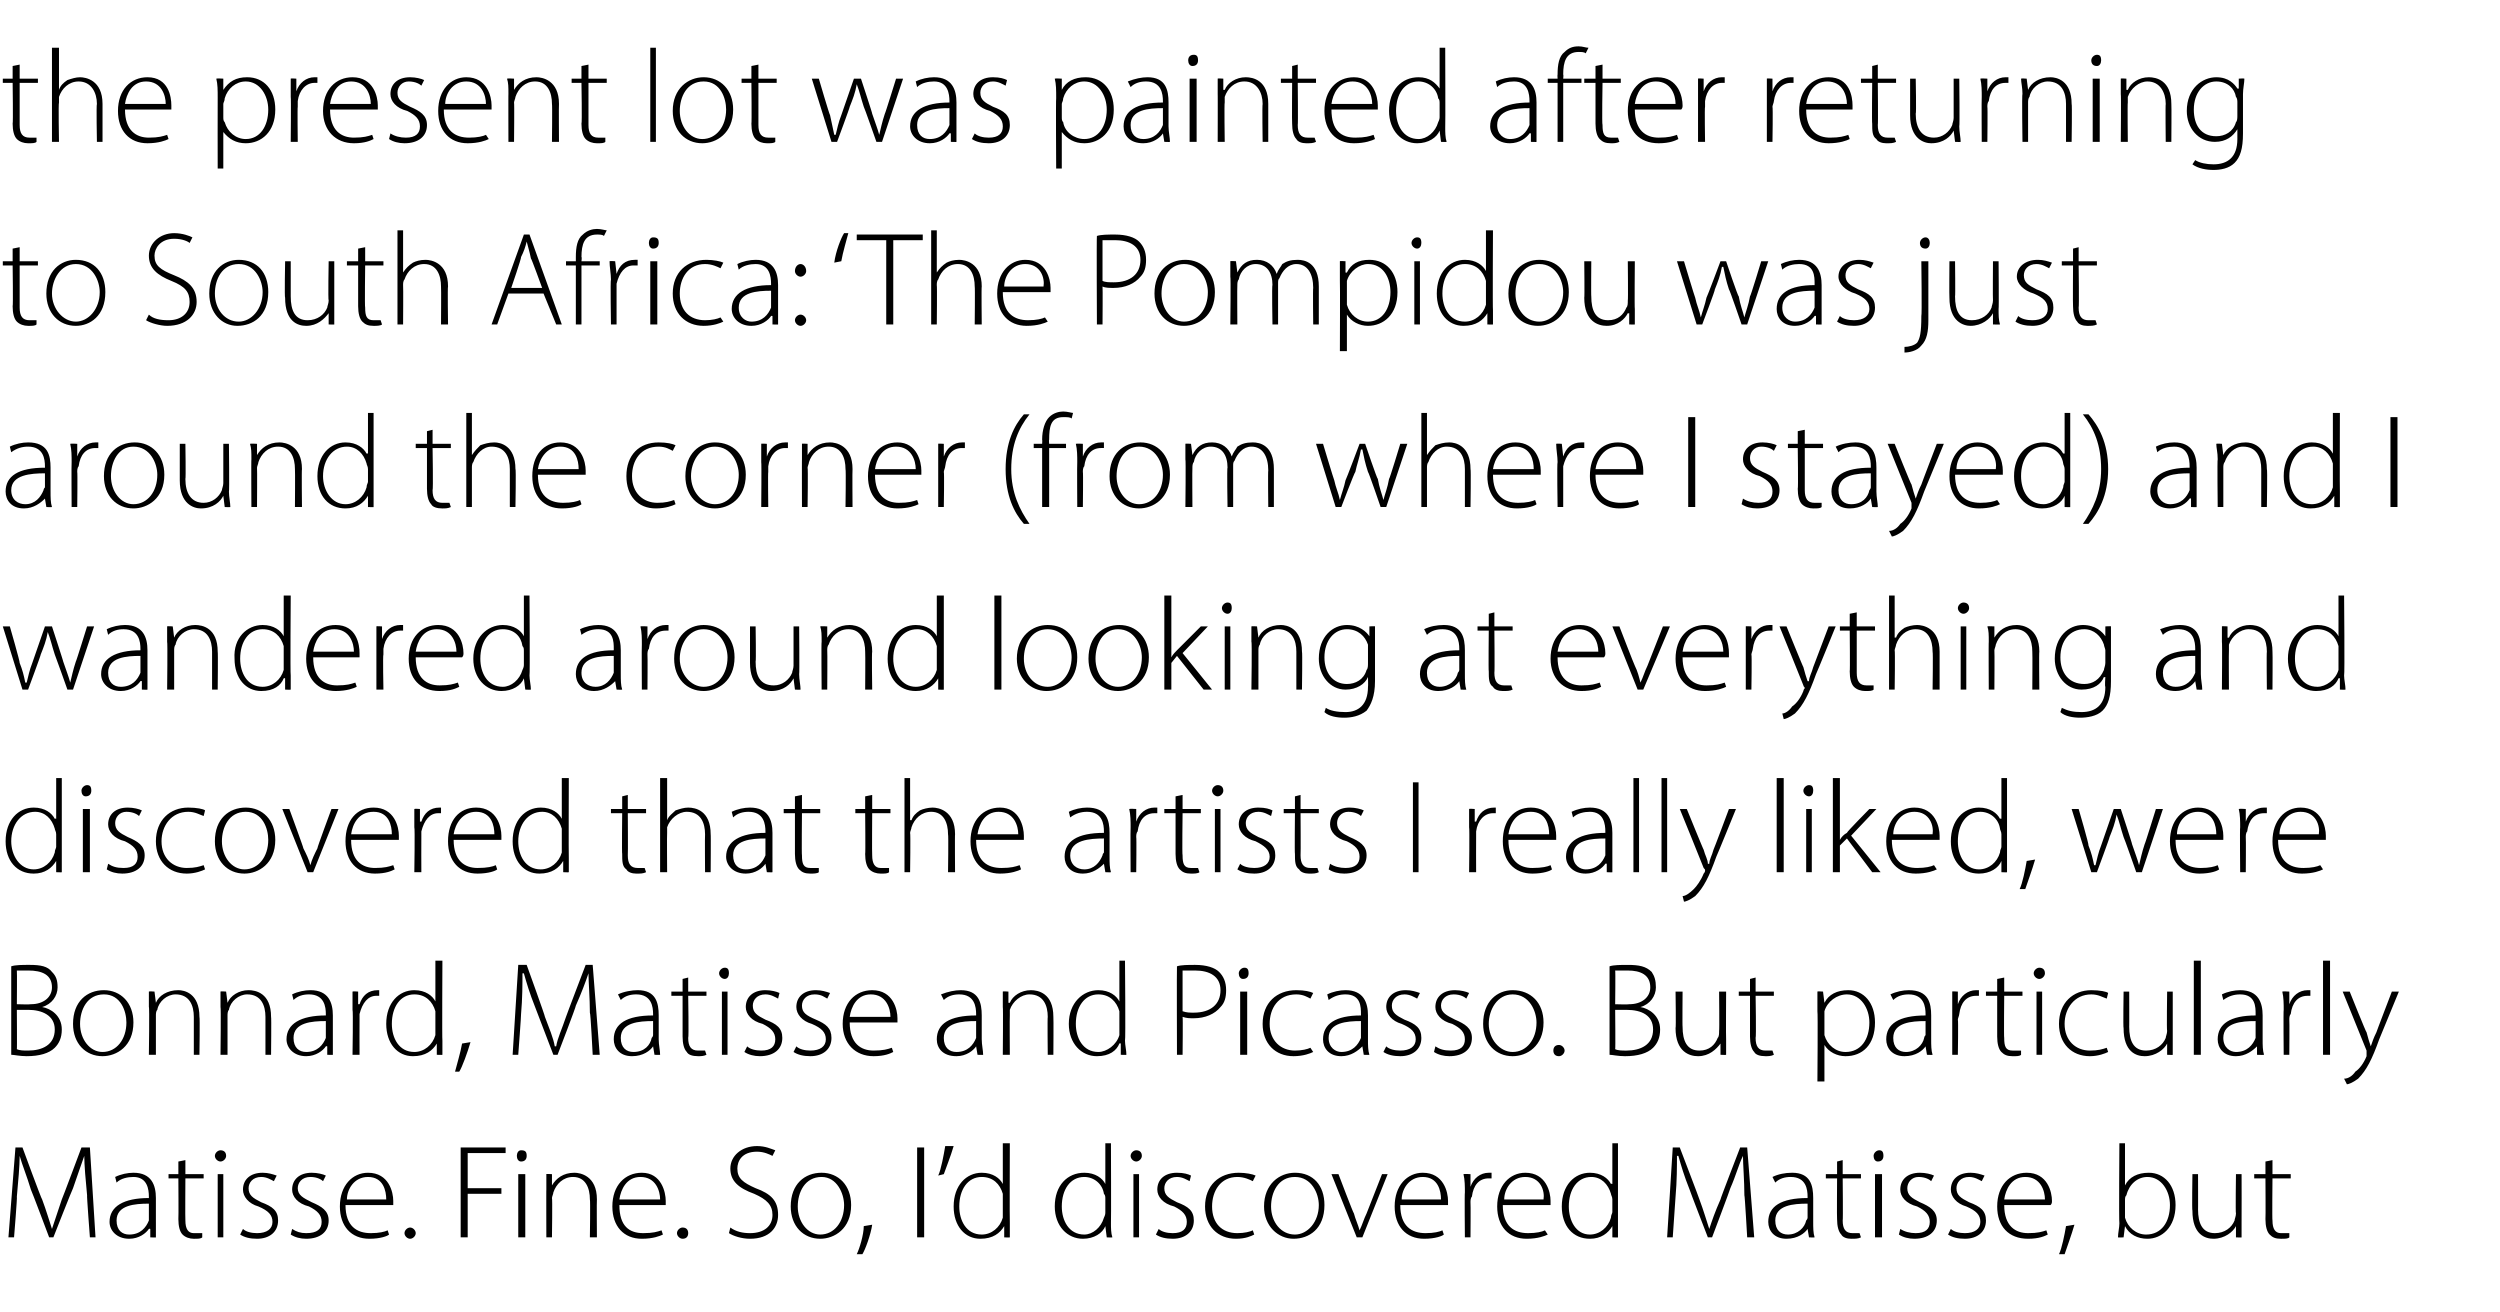
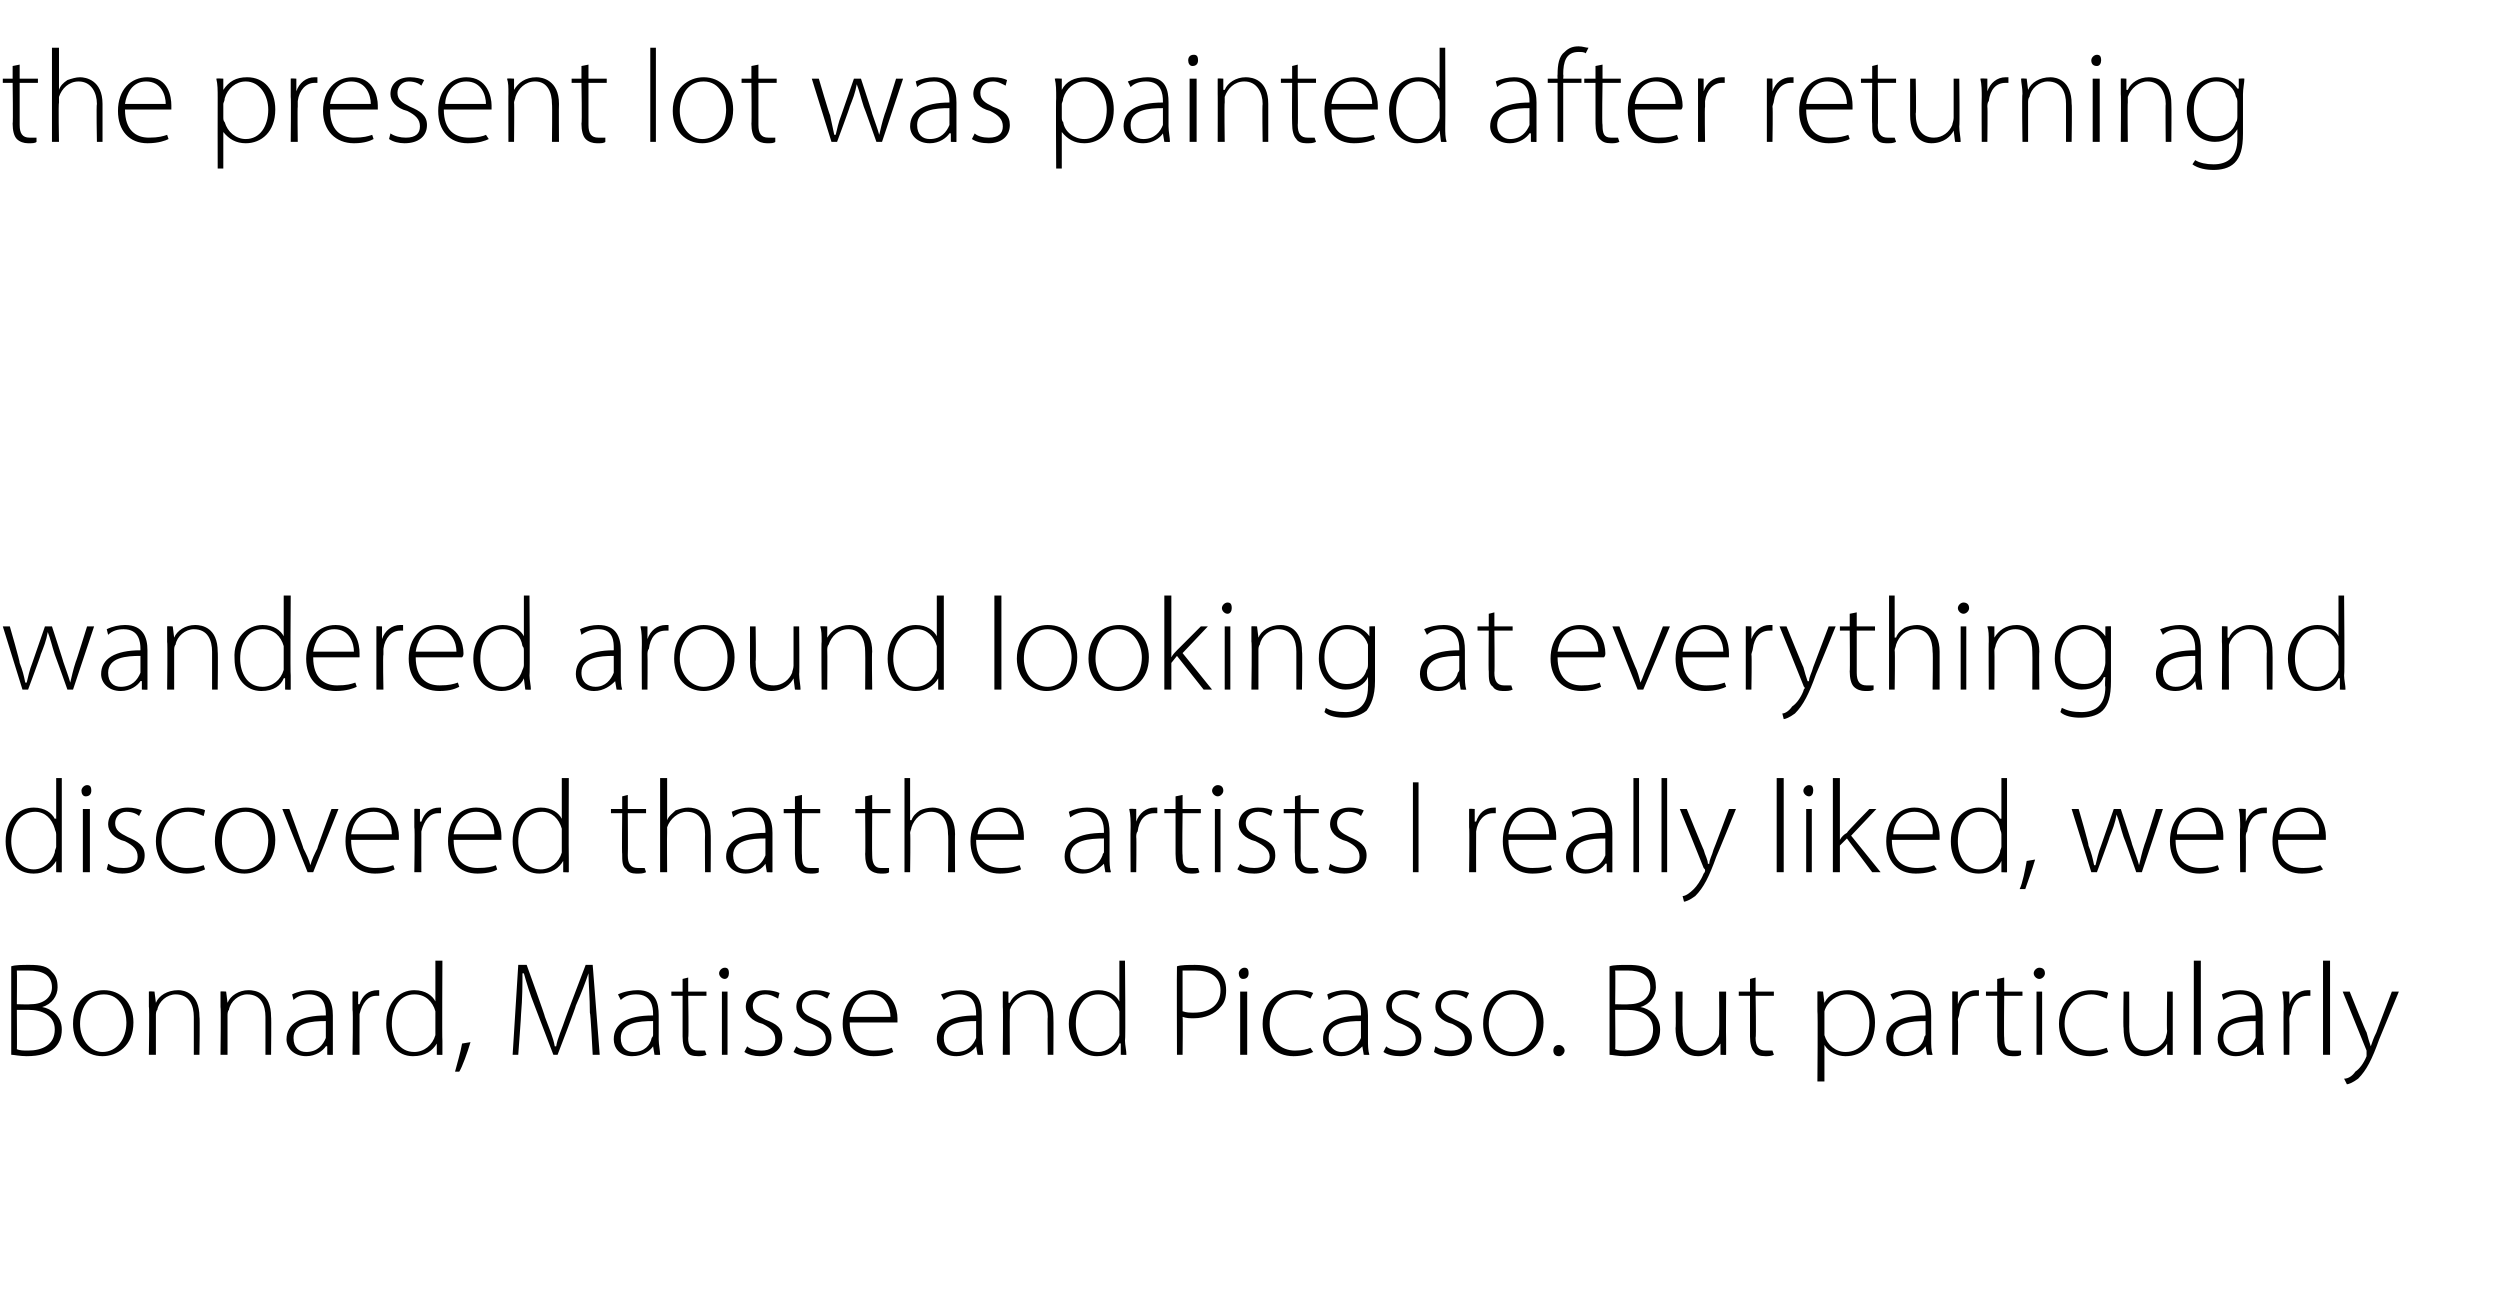
<svg xmlns="http://www.w3.org/2000/svg" version="1.1" width="178px" height="93.4px" viewBox="0 -3 178 93.4" style="top:-3px">
  <desc>the present lot was painted after returning to South Africa: ‘The Pompidou was just around the corner (from where I s...</desc>
  <defs />
  <g id="Polygon142101">
-     <path d="m6.2 82.1c-.1-1-.2-2.2-.2-2.8c-.2.6-.5 1.4-.8 2.3c-.04.04-1.4 3.5-1.4 3.5h-.3s-1.27-3.38-1.3-3.4c-.3-1-.6-1.7-.8-2.4c0 .7-.1 1.8-.2 2.9c.04-.02-.2 2.9-.2 2.9h-.4l.5-6.4h.5s1.36 3.71 1.4 3.7c.3.8.5 1.5.7 2.1l.7-2.1c.01.02 1.4-3.7 1.4-3.7h.6l.4 6.4h-.4s-.23-3.01-.2-3zm4.9 1.9v1.1c.03.02-.4 0-.4 0v-.6s-.07-.03-.1 0c-.2.3-.7.7-1.4.7c-.9 0-1.4-.6-1.4-1.2c0-1.1 1-1.7 2.8-1.7v-.1c0-.5-.1-1.4-1.1-1.4c-.4 0-.9.1-1.2.4l-.1-.4c.4-.2.9-.3 1.3-.3c1.3 0 1.6.9 1.6 1.8v1.7zm-.5-1.3c-1 0-2.3.1-2.3 1.2c0 .7.4 1 .9 1c.8 0 1.2-.5 1.4-1v-1.2zm2.6-3.1v1h1.3v.3h-1.3s-.02 2.99 0 3c0 .6.2.9.6.9h.6v.3c-.1.1-.3.1-.6.1c-.3 0-.6-.1-.8-.3c-.2-.2-.3-.6-.3-1.1c.02.01 0-2.9 0-2.9h-.7v-.3h.7v-.9l.5-.1zm2.3 5.5v-4.5h.4v4.5h-.4zm.6-5.8c0 .2-.2.4-.4.4c-.2 0-.4-.2-.4-.4c0-.2.2-.4.4-.4c.2 0 .4.1.4.4zm1.2 5.2c.2.2.6.3 1 .3c.7 0 1.1-.3 1.1-.8c0-.5-.3-.8-1-1.1c-.7-.2-1.1-.7-1.1-1.2c0-.7.5-1.2 1.4-1.2c.4 0 .7.1 1 .2l-.2.4c-.2-.1-.5-.3-.9-.3c-.6 0-.9.4-.9.8c0 .5.3.7.9 1c.8.3 1.2.6 1.2 1.3c0 .8-.6 1.3-1.5 1.3c-.5 0-.9-.1-1.2-.3l.2-.4zm3.5 0c.3.2.6.3 1 .3c.8 0 1.1-.3 1.1-.8c0-.5-.3-.8-.9-1.1c-.8-.2-1.2-.7-1.2-1.2c0-.7.5-1.2 1.4-1.2c.4 0 .8.1 1 .2l-.2.4c-.1-.1-.4-.3-.9-.3c-.6 0-.9.4-.9.8c0 .5.4.7 1 1c.7.3 1.2.6 1.2 1.3c0 .8-.6 1.3-1.6 1.3c-.4 0-.8-.1-1.1-.3l.1-.4zm3.8-1.7c0 1.5.8 2 1.8 2c.6 0 1-.1 1.2-.2l.1.3c-.1.1-.6.3-1.4.3c-1.3 0-2.1-.9-2.1-2.3c0-1.5.9-2.4 2-2.4c1.5 0 1.8 1.4 1.8 2v.3h-3.4zm2.9-.4c0-.6-.2-1.6-1.3-1.6c-1 0-1.5.9-1.5 1.6h2.8zm1.7 2.8c-.2 0-.4-.2-.4-.4c0-.2.2-.4.4-.4c.2 0 .4.2.4.4c0 .2-.2.4-.4.4zm3.6-6.5h3.2v.4h-2.7v2.5h2.4v.4h-2.4v3.1h-.5v-6.4zm4.1 6.4v-4.5h.5v4.5h-.5zm.6-5.8c0 .2-.1.4-.4.4c-.2 0-.3-.2-.3-.4c0-.2.1-.4.3-.4c.3 0 .4.1.4.4zm1.4 2.4v-1.1c-.05-.03.4 0 .4 0v.8s.03-.01 0 0c.3-.5.8-.9 1.6-.9c.4 0 1.6.2 1.6 1.9c-.02-.01 0 2.7 0 2.7h-.5s.04-2.67 0-2.7c0-.8-.3-1.6-1.2-1.6c-.7 0-1.2.5-1.4 1.1c0 .1-.1.3-.1.4c.04 0 0 2.8 0 2.8h-.4s-.01-3.44 0-3.4zm5.2 1.1c0 1.5.7 2 1.7 2c.7 0 1-.1 1.3-.2l.1.3c-.2.1-.7.3-1.5.3c-1.3 0-2.1-.9-2.1-2.3c0-1.5.9-2.4 2.1-2.4c1.4 0 1.7 1.4 1.7 2v.3h-3.3zm2.9-.4c0-.6-.3-1.6-1.4-1.6c-1 0-1.4.9-1.5 1.6h2.9zm1.6 2.8c-.2 0-.4-.2-.4-.4c0-.2.2-.4.4-.4c.3 0 .4.2.4.4c0 .2-.1.4-.4.4zm3.4-.8c.4.3.9.4 1.4.4c1 0 1.6-.5 1.6-1.3c0-.7-.4-1.1-1.3-1.5c-1.1-.4-1.7-.9-1.7-1.8c0-.9.8-1.6 1.9-1.6c.6 0 1 .2 1.3.3l-.2.4c-.2-.1-.6-.3-1.1-.3c-1.1 0-1.4.7-1.4 1.2c0 .7.4 1 1.3 1.4c1.1.4 1.6.9 1.6 1.9c0 .9-.6 1.7-2 1.7c-.6 0-1.2-.2-1.5-.4l.1-.4zm8.6-1.6c0 1.7-1.2 2.4-2.2 2.4c-1.2 0-2.1-.9-2.1-2.3c0-1.6 1-2.4 2.2-2.4c1.2 0 2.1.9 2.1 2.3zm-3.8.1c0 1.1.7 2 1.6 2c1 0 1.7-.9 1.7-2.1c0-.8-.5-2-1.6-2c-1.2 0-1.7 1.1-1.7 2.1zm4.2 3.4c.2-.4.5-1.4.5-2l.6-.1c-.1.7-.5 1.8-.7 2.1h-.4zm4.8-7.6v6.4h-.5v-6.4h.5zm2.1-.1c-.2.7-.6 1.7-.7 2l-.4.1c.2-.4.4-1.5.5-2.1h.6zm4-.2s-.02 5.66 0 5.7v1c.01.02-.4 0-.4 0v-.8s-.04-.04 0 0c-.3.5-.8.9-1.7.9c-1.1 0-1.9-.9-1.9-2.3c0-1.5.9-2.4 2-2.4c.8 0 1.3.4 1.5.8c.01-.04 0 0 0 0v-2.9h.5zm-.5 4v-.4c-.2-.7-.7-1.2-1.5-1.2c-1 0-1.6.9-1.6 2.1c0 1 .5 2 1.6 2c.7 0 1.3-.5 1.5-1.2v-1.3zm7.7-4s.02 5.66 0 5.7c0 .3 0 .7.1 1c-.04.02-.4 0-.4 0l-.1-.8s.01-.04 0 0c-.2.5-.8.9-1.6.9c-1.1 0-2-.9-2-2.3c0-1.5.9-2.4 2.1-2.4c.8 0 1.3.4 1.5.8c-.04-.04 0 0 0 0v-2.9h.4zm-.4 4c0-.2 0-.3-.1-.4c-.1-.7-.7-1.2-1.4-1.2c-1 0-1.6.9-1.6 2.1c0 1 .5 2 1.6 2c.6 0 1.2-.5 1.4-1.2c.1-.2.1-.3.1-.4v-.9zm2 2.7v-4.5h.4v4.5h-.4zm.6-5.8c0 .2-.2.4-.4.4c-.2 0-.4-.2-.4-.4c0-.2.2-.4.4-.4c.2 0 .4.1.4.4zm1.2 5.2c.2.2.6.3 1 .3c.7 0 1-.3 1-.8c0-.5-.3-.8-.9-1.1c-.8-.2-1.2-.7-1.2-1.2c0-.7.5-1.2 1.4-1.2c.5 0 .8.1 1 .2l-.1.4c-.2-.1-.5-.3-.9-.3c-.6 0-.9.4-.9.8c0 .5.3.7.9 1c.8.3 1.2.6 1.2 1.3c0 .8-.6 1.3-1.5 1.3c-.5 0-.9-.1-1.2-.3l.2-.4zm6.8.4c-.2.1-.6.3-1.3.3c-1.3 0-2.2-.9-2.2-2.3c0-1.5 1-2.4 2.4-2.4c.5 0 1 .1 1.2.2l-.2.4c-.2-.1-.6-.3-1.1-.3c-1.2 0-1.8 1-1.8 2.1c0 1.2.7 1.9 1.8 1.9c.5 0 .9-.1 1.1-.2l.1.3zm5-2.1c0 1.7-1.1 2.4-2.2 2.4c-1.1 0-2.1-.9-2.1-2.3c0-1.6 1.1-2.4 2.2-2.4c1.3 0 2.1.9 2.1 2.3zm-3.8.1c0 1.1.7 2 1.7 2c.9 0 1.7-.9 1.7-2.1c0-.8-.5-2-1.7-2c-1.2 0-1.7 1.1-1.7 2.1zm4.8-2.3s1.06 2.8 1.1 2.8c.1.4.3.8.4 1.2c.2-.4.3-.8.5-1.2l1.1-2.8h.4L97 85.1h-.4l-1.8-4.5h.5zm4.4 2.2c0 1.5.8 2 1.8 2c.6 0 1-.1 1.2-.2l.1.3c-.1.1-.6.3-1.4.3c-1.3 0-2.1-.9-2.1-2.3c0-1.5.9-2.4 2-2.4c1.5 0 1.8 1.4 1.8 2v.3h-3.4zm2.9-.4c0-.6-.2-1.6-1.3-1.6c-1 0-1.5.9-1.5 1.6h2.8zm1.7-.5c0-.4 0-.9-.1-1.3c.03-.03.5 0 .5 0v.9s-.01-.01 0 0c.2-.6.7-1 1.3-1h.2v.4h-.2c-.7 0-1.1.5-1.2 1.3c-.1.1-.1.3-.1.4c.02.01 0 2.5 0 2.5h-.4s-.03-3.17 0-3.2zm2.7.9c0 1.5.8 2 1.8 2c.6 0 1-.1 1.2-.2l.2.3c-.2.1-.7.3-1.5.3c-1.3 0-2.1-.9-2.1-2.3c0-1.5.9-2.4 2-2.4c1.5 0 1.8 1.4 1.8 2v.3H107zm2.9-.4c.1-.6-.2-1.6-1.3-1.6c-1 0-1.5.9-1.5 1.6h2.8zm5.3-4v6.7c.04.02-.4 0-.4 0v-.8s-.01-.04 0 0c-.3.5-.8.9-1.6.9c-1.2 0-2-.9-2-2.3c0-1.5.9-2.4 2-2.4c.8 0 1.3.4 1.5.8c.04-.04.1 0 .1 0v-2.9h.4zm-.4 4c0-.2-.1-.3-.1-.4c-.2-.7-.7-1.2-1.4-1.2c-1 0-1.6.9-1.6 2.1c0 1 .5 2 1.5 2c.7 0 1.3-.5 1.5-1.2c0-.2.1-.3.1-.4v-.9zm9.4-.3c0-1-.1-2.2-.1-2.8c-.3.6-.5 1.4-.9 2.3c.01.04-1.3 3.5-1.3 3.5h-.3s-1.31-3.38-1.3-3.4c-.4-1-.6-1.7-.8-2.4h-.1c0 .7 0 1.8-.1 2.9l-.2 2.9h-.4l.4-6.4h.5s1.42 3.71 1.4 3.7c.3.8.5 1.5.7 2.1c.2-.6.4-1.2.8-2.1c-.04.02 1.4-3.7 1.4-3.7h.5l.5 6.4h-.5s-.17-3.01-.2-3zm4.9 1.9c0 .4 0 .8.1 1.1c-.01.02-.4 0-.4 0l-.1-.6s-.01-.03 0 0c-.2.3-.7.7-1.5.7c-.9 0-1.3-.6-1.3-1.2c0-1.1.9-1.7 2.8-1.7v-.1c0-.5-.1-1.4-1.2-1.4c-.4 0-.8.1-1.1.4l-.2-.4c.4-.2.9-.3 1.4-.3c1.3 0 1.5.9 1.5 1.8v1.7zm-.4-1.3c-1 0-2.3.1-2.3 1.2c0 .7.4 1 .9 1c.7 0 1.2-.5 1.3-1c.1-.1.1-.2.1-.2v-1zm2.5-3.1v1h1.3v.3h-1.3s.03 2.99 0 3c0 .6.2.9.7.9h.5l.1.3c-.2.1-.4.1-.7.1c-.3 0-.6-.1-.7-.3c-.2-.2-.3-.6-.3-1.1c-.02.01 0-2.9 0-2.9h-.8v-.3h.8v-.9l.4-.1zm2.3 5.5v-4.5h.5v4.5h-.5zm.6-5.8c0 .2-.1.4-.4.4c-.2 0-.3-.2-.3-.4c0-.2.2-.4.4-.4c.2 0 .3.1.3.4zm1.2 5.2c.3.2.7.3 1.1.3c.7 0 1-.3 1-.8c0-.5-.3-.8-.9-1.1c-.8-.2-1.2-.7-1.2-1.2c0-.7.5-1.2 1.4-1.2c.4 0 .8.1 1 .2l-.2.4c-.1-.1-.4-.3-.9-.3c-.5 0-.8.4-.8.8c0 .5.3.7.9 1c.7.3 1.2.6 1.2 1.3c0 .8-.6 1.3-1.6 1.3c-.4 0-.8-.1-1.1-.3l.1-.4zm3.6 0c.2.2.6.3 1 .3c.7 0 1.1-.3 1.1-.8c0-.5-.3-.8-1-1.1c-.7-.2-1.1-.7-1.1-1.2c0-.7.5-1.2 1.4-1.2c.4 0 .7.1 1 .2l-.2.4c-.2-.1-.5-.3-.9-.3c-.6 0-.9.4-.9.8c0 .5.3.7.9 1c.8.3 1.2.6 1.2 1.3c0 .8-.6 1.3-1.5 1.3c-.5 0-.9-.1-1.2-.3l.2-.4zm3.8-1.7c0 1.5.8 2 1.7 2c.7 0 1-.1 1.3-.2l.1.3c-.2.1-.6.3-1.4.3c-1.4 0-2.2-.9-2.2-2.3c0-1.5.9-2.4 2.1-2.4c1.5 0 1.8 1.4 1.8 2c0 .1 0 .2-.1.3h-3.3zm2.9-.4c0-.6-.3-1.6-1.4-1.6c-1 0-1.4.9-1.5 1.6h2.9zm1 3.9c.2-.4.4-1.4.5-2l.6-.1c-.2.7-.6 1.8-.7 2.1h-.4zm4.3-7.9h.4v3s.02.01 0 0c.3-.6.9-.9 1.7-.9c1.1 0 1.9.9 1.9 2.3c0 1.6-1 2.4-2 2.4c-.7 0-1.3-.3-1.6-.9c-.02 0 0 0 0 0l-.1.8s-.38.02-.4 0c0-.3.1-.7.1-1c-.04-.04 0-5.7 0-5.7zm.4 5v.3c.2.7.8 1.2 1.5 1.2c1.1 0 1.7-.9 1.7-2.1c0-1-.6-2-1.6-2c-.7 0-1.3.5-1.5 1.3c-.1.1-.1.2-.1.4v.9zm8.3.6v1.1c.04.02-.4 0-.4 0v-.8s-.02.02 0 0c-.2.4-.8.9-1.6.9c-.6 0-1.5-.3-1.5-2c-.04.02 0-2.6 0-2.6h.4s.01 2.53 0 2.5c0 1 .3 1.7 1.2 1.7c.7 0 1.2-.4 1.4-.9c0-.1.1-.3.1-.5c-.04.01 0-2.8 0-2.8h.4s.01 3.41 0 3.4zm2.2-4.4v1h1.3v.3h-1.3s-.03 2.99 0 3c0 .6.2.9.6.9h.6v.3c-.1.1-.3.1-.6.1c-.4 0-.6-.1-.8-.3c-.2-.2-.3-.6-.3-1.1c.02.01 0-2.9 0-2.9h-.8v-.3h.8v-.9l.5-.1z" stroke="none" fill="#000" />
-   </g>
+     </g>
  <g id="Polygon142100">
    <path d="m.8 65.8c.3-.1.8-.1 1.3-.1c.8 0 1.3.1 1.6.5c.3.3.4.6.4 1.1c0 .6-.4 1.2-1.1 1.4c.6.1 1.4.6 1.4 1.6c0 .6-.2 1-.5 1.3c-.4.4-1.1.6-2 .6c-.5 0-.9-.1-1.1-.1v-6.3zm.4 2.7s.97.03 1 0c.9 0 1.5-.5 1.5-1.2c0-.9-.7-1.2-1.7-1.2h-.8c.02.02 0 2.4 0 2.4zm0 3.2c.2.1.5.1.8.1c1 0 1.9-.4 1.9-1.5c0-1-.9-1.4-1.9-1.4h-.8s.02 2.85 0 2.8zm8.3-1.9c0 1.7-1.2 2.4-2.2 2.4c-1.2 0-2.1-.9-2.1-2.3c0-1.6 1-2.4 2.2-2.4c1.2 0 2.1.9 2.1 2.3zm-3.8.1c0 1.1.7 2 1.6 2c1 0 1.7-.9 1.7-2.1c0-.8-.4-2-1.6-2c-1.2 0-1.7 1.1-1.7 2.1zm4.9-1.2v-1.1c.01-.03.4 0 .4 0l.1.8s-.01-.01 0 0c.2-.5.8-.9 1.6-.9c.4 0 1.5.2 1.5 1.9c.04-.01 0 2.7 0 2.7h-.4v-2.7c0-.8-.3-1.6-1.3-1.6c-.6 0-1.2.5-1.3 1.1c-.1.1-.1.3-.1.4v2.8h-.5s.05-3.44 0-3.4zm5.1 0v-1.1c0-.03.4 0 .4 0l.1.8s-.02-.01 0 0c.2-.5.8-.9 1.5-.9c.5 0 1.6.2 1.6 1.9c.03-.01 0 2.7 0 2.7h-.4v-2.7c0-.8-.3-1.6-1.3-1.6c-.6 0-1.2.5-1.3 1.1c-.1.1-.1.3-.1.4v2.8h-.5s.04-3.44 0-3.4zm8 2.3v1.1c.03.02-.4 0-.4 0v-.6s-.07-.03-.1 0c-.2.3-.7.7-1.4.7c-.9 0-1.4-.6-1.4-1.2c0-1.1 1-1.7 2.8-1.7v-.1c0-.5-.1-1.4-1.2-1.4c-.4 0-.8.1-1.1.4l-.1-.4c.4-.2.9-.3 1.3-.3c1.3 0 1.6.9 1.6 1.8v1.7zm-.5-1.3c-1 0-2.3.1-2.3 1.2c0 .7.4 1 .9 1c.8 0 1.2-.5 1.4-1v-1.2zm1.9-.8v-1.3c.01-.03.4 0 .4 0v.9h.1c.2-.6.6-1 1.3-1h.1v.4h-.2c-.6 0-1 .5-1.2 1.3v.4c-.01.01 0 2.5 0 2.5h-.5s.05-3.17 0-3.2zm6.4-3.5s-.03 5.66 0 5.7v1c.01.02-.4 0-.4 0v-.8s-.04-.04 0 0c-.3.5-.8.9-1.7.9c-1.1 0-1.9-.9-1.9-2.3c0-1.5.9-2.4 2-2.4c.8 0 1.3.4 1.5.8c.01-.04 0 0 0 0v-2.9h.5zm-.5 4v-.4c-.2-.7-.7-1.2-1.5-1.2c-1 0-1.6.9-1.6 2.1c0 1 .5 2 1.6 2c.7 0 1.3-.5 1.5-1.2v-1.3zm1.4 3.9c.1-.4.4-1.4.5-2l.6-.1c-.2.7-.6 1.8-.8 2.1h-.3zm9.6-4.2c0-1-.1-2.2-.1-2.8c-.2.6-.5 1.4-.9 2.3c.03.04-1.3 3.5-1.3 3.5h-.3l-1.3-3.4c-.4-1-.6-1.7-.8-2.4h-.1c0 .7 0 1.8-.1 2.9c.02-.02-.2 2.9-.2 2.9h-.4l.4-6.4h.6s1.34 3.71 1.3 3.7c.3.8.6 1.5.7 2.1h.1c.1-.6.4-1.2.7-2.1c-.02.02 1.4-3.7 1.4-3.7h.5l.5 6.4h-.5s-.15-3.01-.2-3zm4.9 1.9c0 .4.1.8.1 1.1c.01.02-.4 0-.4 0l-.1-.6s0-.03 0 0c-.2.3-.7.7-1.5.7c-.9 0-1.3-.6-1.3-1.2c0-1.1.9-1.7 2.8-1.7v-.1c0-.5-.1-1.4-1.2-1.4c-.4 0-.8.1-1.1.4l-.2-.4c.4-.2 1-.3 1.4-.3c1.3 0 1.5.9 1.5 1.8v1.7zm-.4-1.3c-1 0-2.3.1-2.3 1.2c0 .7.4 1 .9 1c.8 0 1.2-.5 1.3-1c.1-.1.1-.2.1-.2v-1zm2.5-3.1v1h1.3v.3H49s.05 2.99 0 3c0 .6.2.9.7.9h.5l.1.3c-.2.1-.4.1-.6.1c-.4 0-.7-.1-.8-.3c-.2-.2-.3-.6-.3-1.1v-2.9h-.8v-.3h.8v-.9l.4-.1zm2.4 5.5v-4.5h.4v4.5h-.4zm.5-5.8c0 .2-.1.4-.3.4c-.2 0-.4-.2-.4-.4c0-.2.2-.4.4-.4c.2 0 .3.1.3.4zm1.3 5.2c.2.2.6.3 1 .3c.7 0 1-.3 1-.8c0-.5-.3-.8-.9-1.1c-.8-.2-1.2-.7-1.2-1.2c0-.7.5-1.2 1.4-1.2c.4 0 .8.1 1 .2l-.1.4c-.2-.1-.5-.3-.9-.3c-.6 0-.9.4-.9.8c0 .5.3.7.9 1c.8.3 1.2.6 1.2 1.3c0 .8-.6 1.3-1.6 1.3c-.4 0-.8-.1-1.1-.3l.2-.4zm3.5 0c.2.2.6.3 1 .3c.7 0 1.1-.3 1.1-.8c0-.5-.3-.8-1-1.1c-.7-.2-1.1-.7-1.1-1.2c0-.7.5-1.2 1.4-1.2c.4 0 .7.1 1 .2l-.2.4c-.2-.1-.4-.3-.9-.3c-.6 0-.9.4-.9.8c0 .5.3.7 1 1c.7.3 1.1.6 1.1 1.3c0 .8-.6 1.3-1.5 1.3c-.5 0-.9-.1-1.2-.3l.2-.4zm3.8-1.7c0 1.5.8 2 1.7 2c.7 0 1-.1 1.3-.2l.1.3c-.2.1-.6.3-1.4.3c-1.3 0-2.2-.9-2.2-2.3c0-1.5.9-2.4 2.1-2.4c1.5 0 1.8 1.4 1.8 2v.3h-3.4zm2.9-.4c0-.6-.3-1.6-1.4-1.6c-1 0-1.4.9-1.5 1.6h2.9zm6.5 1.6c0 .4.1.8.1 1.1c.01.02-.4 0-.4 0l-.1-.6s.01-.03 0 0c-.2.3-.7.7-1.4.7c-1 0-1.4-.6-1.4-1.2c0-1.1.9-1.7 2.8-1.7v-.1c0-.5-.1-1.4-1.2-1.4c-.4 0-.8.1-1.1.4l-.2-.4c.5-.2 1-.3 1.4-.3c1.3 0 1.5.9 1.5 1.8v1.7zm-.4-1.3c-1 0-2.3.1-2.3 1.2c0 .7.4 1 .9 1c.8 0 1.2-.5 1.4-1v-1.2zm1.9-1v-1.1c-.01-.03.4 0 .4 0v.8h.1c.2-.5.8-.9 1.5-.9c.5 0 1.6.2 1.6 1.9c.02-.01 0 2.7 0 2.7h-.4s-.03-2.67 0-2.7c0-.8-.3-1.6-1.3-1.6c-.6 0-1.2.5-1.4 1.1v.4c-.02 0 0 2.8 0 2.8h-.5s.03-3.44 0-3.4zm8.7-3.3s.05 5.66 0 5.7c0 .3.1.7.1 1c-.01.02-.4 0-.4 0v-.8s-.07-.04-.1 0c-.2.5-.7.9-1.6.9c-1.1 0-2-.9-2-2.3c0-1.5 1-2.4 2.1-2.4c.8 0 1.3.4 1.5.8c-.01-.04 0 0 0 0v-2.9h.4zm-.4 4v-.4c-.2-.7-.7-1.2-1.5-1.2c-1 0-1.6.9-1.6 2.1c0 1 .5 2 1.6 2c.6 0 1.3-.5 1.5-1.2v-1.3zm4.1-3.6c.3-.1.8-.1 1.3-.1c.8 0 1.4.2 1.7.5c.3.3.5.7.5 1.3c0 .5-.1.9-.4 1.2c-.4.5-1.1.8-1.9.8c-.3 0-.5 0-.8-.1c.03-.01 0 2.7 0 2.7h-.4s-.02-6.3 0-6.3zm.4 3.2c.3.1.5.1.8.1c1.2 0 1.9-.6 1.9-1.6c0-1-.8-1.4-1.8-1.4h-.9v2.9zm4.1 3.1v-4.5h.5v4.5h-.5zm.6-5.8c0 .2-.1.4-.4.4c-.2 0-.3-.2-.3-.4c0-.2.2-.4.4-.4c.2 0 .3.1.3.4zm4.6 5.6c-.2.1-.7.3-1.4.3c-1.3 0-2.2-.9-2.2-2.3c0-1.5 1-2.4 2.4-2.4c.6 0 1 .1 1.2.2l-.2.4c-.2-.1-.5-.3-1-.3c-1.3 0-1.9 1-1.9 2.1c0 1.2.8 1.9 1.8 1.9c.5 0 .9-.1 1.1-.2l.2.3zm3.9-.9c0 .4 0 .8.1 1.1c-.04.02-.4 0-.4 0l-.1-.6s-.04-.03 0 0c-.3.3-.8.7-1.5.7c-.9 0-1.3-.6-1.3-1.2c0-1.1.9-1.7 2.7-1.7v-.1c0-.5 0-1.4-1.1-1.4c-.4 0-.8.1-1.2.4l-.1-.4c.4-.2.9-.3 1.3-.3c1.3 0 1.6.9 1.6 1.8v1.7zm-.5-1.3c-1 0-2.3.1-2.3 1.2c0 .7.5 1 .9 1c.8 0 1.2-.5 1.4-1v-1.2zm1.8 1.8c.2.2.6.3 1 .3c.7 0 1.1-.3 1.1-.8c0-.5-.3-.8-1-1.1c-.7-.2-1.1-.7-1.1-1.2c0-.7.5-1.2 1.4-1.2c.4 0 .7.1 1 .2l-.2.4c-.2-.1-.5-.3-.9-.3c-.6 0-.9.4-.9.8c0 .5.3.7.9 1c.8.3 1.2.6 1.2 1.3c0 .8-.6 1.3-1.5 1.3c-.5 0-.9-.1-1.2-.3l.2-.4zm3.5 0c.3.2.6.3 1.1.3c.7 0 1-.3 1-.8c0-.5-.3-.8-.9-1.1c-.8-.2-1.2-.7-1.2-1.2c0-.7.5-1.2 1.4-1.2c.4 0 .8.1 1 .2l-.2.4c-.1-.1-.4-.3-.9-.3c-.6 0-.9.4-.9.8c0 .5.4.7 1 1c.7.3 1.2.6 1.2 1.3c0 .8-.6 1.3-1.6 1.3c-.4 0-.8-.1-1.1-.3l.1-.4zm7.7-1.7c0 1.7-1.2 2.4-2.2 2.4c-1.2 0-2.1-.9-2.1-2.3c0-1.6 1-2.4 2.1-2.4c1.3 0 2.2.9 2.2 2.3zm-3.9.1c0 1.1.8 2 1.7 2c1 0 1.7-.9 1.7-2.1c0-.8-.5-2-1.7-2c-1.1 0-1.7 1.1-1.7 2.1zm5 2.3c-.3 0-.4-.2-.4-.4c0-.2.1-.4.4-.4c.2 0 .4.2.4.4c0 .2-.2.4-.4.4zm3.6-6.4c.3-.1.8-.1 1.3-.1c.8 0 1.3.1 1.7.5c.2.3.3.6.3 1.1c0 .6-.4 1.2-1.1 1.4c.6.1 1.4.6 1.4 1.6c0 .6-.2 1-.5 1.3c-.4.4-1.1.6-2 .6c-.5 0-.9-.1-1.1-.1v-6.3zm.4 2.7s.97.03 1 0c.9 0 1.5-.5 1.5-1.2c0-.9-.7-1.2-1.6-1.2h-.9c.03.02 0 2.4 0 2.4zm0 3.2c.2.1.5.1.8.1c1 0 1.9-.4 1.9-1.5c0-1-.8-1.4-1.9-1.4h-.8s.03 2.85 0 2.8zm7.9-.7v1.1c.02.02-.4 0-.4 0v-.8s-.05.02 0 0c-.3.4-.8.9-1.6.9c-.6 0-1.6-.3-1.6-2c.04.02 0-2.6 0-2.6h.5s-.02 2.53 0 2.5c0 1 .3 1.7 1.2 1.7c.7 0 1.1-.4 1.3-.9c.1-.1.1-.3.1-.5c.03.01 0-2.8 0-2.8h.5s-.02 3.41 0 3.4zm2.1-4.4v1h1.3v.3H125s.05 2.99 0 3c0 .6.2.9.7.9h.5l.1.3c-.2.1-.4.1-.6.1c-.4 0-.7-.1-.8-.3c-.2-.2-.3-.6-.3-1.1v-2.9h-.8v-.3h.8v-.9l.4-.1zm4.4 2.4v-1.4c0-.03.4 0 .4 0l.1.8s-.02.03 0 0c.3-.6.9-.9 1.7-.9c1.1 0 1.9.9 1.9 2.3c0 1.6-.9 2.4-2.1 2.4c-.6 0-1.2-.3-1.5-.8c0-.02 0 0 0 0v2.6h-.5s.04-4.98 0-5zm.5 1.3v.4c.2.7.8 1.2 1.5 1.2c1.1 0 1.7-.9 1.7-2.1c0-1-.6-2-1.6-2c-.7 0-1.4.5-1.6 1.2v1.3zm7.6.7c0 .4 0 .8.1 1.1c-.02.02-.4 0-.4 0l-.1-.6s-.03-.03 0 0c-.2.3-.7.7-1.5.7c-.9 0-1.3-.6-1.3-1.2c0-1.1.9-1.7 2.8-1.7v-.1c0-.5-.1-1.4-1.2-1.4c-.4 0-.8.1-1.1.4l-.2-.4c.4-.2.9-.3 1.3-.3c1.4 0 1.6.9 1.6 1.8v1.7zm-.4-1.3c-1 0-2.3.1-2.3 1.2c0 .7.4 1 .9 1c.7 0 1.2-.5 1.3-1c0-.1.1-.2.1-.2v-1zm1.9-.8v-1.3c-.05-.03.4 0 .4 0v.9s.01-.01 0 0c.2-.6.7-1 1.3-1h.2v.4h-.2c-.7 0-1.1.5-1.2 1.3c0 .1-.1.3-.1.4c.04.01 0 2.5 0 2.5h-.4v-3.2zm3.7-2.3v1h1.3v.3h-1.3s-.03 2.99 0 3c0 .6.1.9.6.9h.6v.3c-.1.1-.3.1-.6.1c-.4 0-.6-.1-.8-.3c-.2-.2-.3-.6-.3-1.1v-2.9h-.8v-.3h.8v-.9l.5-.1zm2.3 5.5v-4.5h.4v4.5h-.4zm.6-5.8c0 .2-.2.4-.4.4c-.2 0-.4-.2-.4-.4c0-.2.2-.4.4-.4c.2 0 .4.1.4.4zm4.5 5.6c-.2.1-.7.3-1.3.3c-1.3 0-2.2-.9-2.2-2.3c0-1.5 1-2.4 2.3-2.4c.6 0 1.1.1 1.2.2l-.1.4c-.3-.1-.6-.3-1.1-.3c-1.2 0-1.9 1-1.9 2.1c0 1.2.8 1.9 1.8 1.9c.6 0 .9-.1 1.2-.2l.1.3zm4.6-.9v1.1c.04.02-.4 0-.4 0v-.8s-.02.02 0 0c-.2.4-.8.9-1.6.9c-.6 0-1.5-.3-1.5-2c-.04.02 0-2.6 0-2.6h.4s.01 2.53 0 2.5c0 1 .3 1.7 1.2 1.7c.7 0 1.2-.4 1.4-.9c0-.1.1-.3.1-.5c-.04.01 0-2.8 0-2.8h.4v3.4zm1.5-5.6h.5v6.7h-.5v-6.7zm4.9 5.6c0 .4 0 .8.1 1.1c-.05.02-.5 0-.5 0v-.6s-.05-.03 0 0c-.3.3-.8.7-1.5.7c-.9 0-1.3-.6-1.3-1.2c0-1.1.9-1.7 2.7-1.7v-.1c0-.5 0-1.4-1.1-1.4c-.4 0-.8.1-1.2.4l-.1-.4c.4-.2.9-.3 1.3-.3c1.3 0 1.6.9 1.6 1.8v1.7zm-.5-1.3c-1 0-2.3.1-2.3 1.2c0 .7.5 1 .9 1c.8 0 1.2-.5 1.4-1v-1.2zm2-.8c0-.4 0-.9-.1-1.3c.03-.03.5 0 .5 0v.9s-.01-.01 0 0c.2-.6.7-1 1.3-1h.2v.4h-.2c-.7 0-1.1.5-1.2 1.3c-.1.1-.1.3-.1.4c.02.01 0 2.5 0 2.5h-.4s-.03-3.17 0-3.2zm2.8-3.5h.5v6.7h-.5v-6.7zm1.9 2.2s1.18 2.95 1.2 2.9c.1.4.2.7.3 1c.1-.3.2-.6.4-1c-.02.02 1.1-2.9 1.1-2.9h.5l-1.4 3.4c-.5 1.4-.9 2.2-1.5 2.8c-.4.3-.7.4-.8.4l-.2-.4c.3 0 .6-.2.8-.5c.3-.2.6-.6.8-1.1v-.4l-1.7-4.2h.5z" stroke="none" fill="#000" />
  </g>
  <g id="Polygon142099">
    <path d="m4.4 52.4v6.7c.04.02-.4 0-.4 0v-.8s-.02-.04 0 0c-.3.5-.8.9-1.6.9c-1.2 0-2-.9-2-2.3c0-1.5.9-2.4 2-2.4c.8 0 1.3.4 1.5.8c.03-.04.1 0 .1 0v-2.9h.4zm-.4 4c0-.2-.1-.3-.1-.4c-.2-.7-.7-1.2-1.4-1.2c-1 0-1.7.9-1.7 2.1c0 1 .6 2 1.6 2c.7 0 1.3-.5 1.5-1.2c0-.2.1-.3.1-.4v-.9zm1.9 2.7v-4.5h.5v4.5h-.5zm.6-5.8c0 .2-.1.4-.4.4c-.2 0-.3-.2-.3-.4c0-.2.2-.4.4-.4c.2 0 .3.1.3.4zm1.2 5.2c.3.2.6.3 1.1.3c.7 0 1-.3 1-.8c0-.5-.3-.8-.9-1.1c-.8-.2-1.2-.7-1.2-1.2c0-.7.5-1.2 1.4-1.2c.4 0 .8.1 1 .2l-.2.4c-.1-.1-.4-.3-.9-.3c-.5 0-.8.4-.8.8c0 .5.3.7.9 1c.7.3 1.2.6 1.2 1.3c0 .8-.6 1.3-1.6 1.3c-.4 0-.8-.1-1.1-.3l.1-.4zm6.9.4c-.2.1-.7.3-1.3.3c-1.3 0-2.2-.9-2.2-2.3c0-1.5 1-2.4 2.3-2.4c.6 0 1.1.1 1.2.2l-.1.4c-.3-.1-.6-.3-1.1-.3c-1.2 0-1.9 1-1.9 2.1c0 1.2.8 1.9 1.8 1.9c.6 0 .9-.1 1.2-.2l.1.3zm5-2.1c0 1.7-1.2 2.4-2.2 2.4c-1.2 0-2.1-.9-2.1-2.3c0-1.6 1-2.4 2.2-2.4c1.2 0 2.1.9 2.1 2.3zm-3.8.1c0 1.1.7 2 1.6 2c1 0 1.7-.9 1.7-2.1c0-.8-.4-2-1.6-2c-1.2 0-1.7 1.1-1.7 2.1zm4.8-2.3s1.03 2.8 1 2.8c.2.4.4.8.5 1.2c.1-.4.3-.8.5-1.2c-.04 0 1-2.8 1-2.8h.5l-1.8 4.5h-.4l-1.8-4.5h.5zm4.4 2.2c0 1.5.8 2 1.7 2c.7 0 1-.1 1.3-.2l.1.3c-.2.1-.6.3-1.4.3c-1.3 0-2.1-.9-2.1-2.3c0-1.5.8-2.4 2-2.4c1.5 0 1.8 1.4 1.8 2v.3H25zm2.9-.4c0-.6-.2-1.6-1.3-1.6c-1.1 0-1.5.9-1.6 1.6h2.9zm1.6-.5v-1.3c.01-.03.4 0 .4 0v.9h.1c.2-.6.6-1 1.3-1h.1v.4h-.2c-.6 0-1 .5-1.2 1.3v.4c-.01.01 0 2.5 0 2.5h-.5s.05-3.17 0-3.2zm2.8.9c0 1.5.8 2 1.7 2c.7 0 1.1-.1 1.3-.2l.1.3c-.1.1-.6.3-1.4.3c-1.3 0-2.1-.9-2.1-2.3c0-1.5.8-2.4 2-2.4c1.5 0 1.8 1.4 1.8 2v.3h-3.4zm2.9-.4c0-.6-.2-1.6-1.3-1.6c-1 0-1.5.9-1.6 1.6h2.9zm5.3-4s-.02 5.66 0 5.7v1c.02.02-.4 0-.4 0v-.8s-.04-.04 0 0c-.3.5-.8.9-1.7.9c-1.1 0-1.9-.9-1.9-2.3c0-1.5.9-2.4 2-2.4c.8 0 1.3.4 1.5.8c.01-.04 0 0 0 0v-2.9h.5zm-.5 4v-.4c-.2-.7-.7-1.2-1.4-1.2c-1 0-1.7.9-1.7 2.1c0 1 .5 2 1.6 2c.7 0 1.3-.5 1.5-1.2v-1.3zm4.7-2.8v1h1.3v.3h-1.3s.02 2.99 0 3c0 .6.2.9.7.9h.5l.1.3c-.2.1-.4.1-.7.1c-.3 0-.6-.1-.7-.3c-.3-.2-.3-.6-.3-1.1c-.03.01 0-2.9 0-2.9h-.8v-.3h.8v-.9l.4-.1zm2.3-1.2h.5v3s0-.02 0 0c.1-.3.4-.5.6-.7c.3-.1.6-.2.9-.2c.5 0 1.6.2 1.6 1.9c.02-.03 0 2.7 0 2.7h-.4s-.02-2.67 0-2.7c0-.8-.3-1.6-1.3-1.6c-.6 0-1.2.5-1.4 1.1v.4c-.02.03 0 2.8 0 2.8h-.5v-6.7zm8 5.6v1.1c.02.02-.4 0-.4 0l-.1-.6s.02-.03 0 0c-.2.3-.7.7-1.4.7c-.9 0-1.4-.6-1.4-1.2c0-1.1 1-1.7 2.8-1.7v-.1c0-.5-.1-1.4-1.2-1.4c-.4 0-.8.1-1.1.4l-.1-.4c.4-.2.9-.3 1.3-.3c1.3 0 1.6.9 1.6 1.8v1.7zm-.5-1.3c-1 0-2.3.1-2.3 1.2c0 .7.4 1 .9 1c.8 0 1.2-.5 1.4-1v-1.2zm2.6-3.1v1h1.3v.3h-1.3s-.03 2.99 0 3c0 .6.1.9.6.9h.6v.3c-.1.1-.4.1-.6.1c-.4 0-.6-.1-.8-.3c-.2-.2-.3-.6-.3-1.1v-2.9h-.8v-.3h.8v-.9l.5-.1zm5 0v1h1.3v.3h-1.3s-.02 2.99 0 3c0 .6.2.9.6.9h.6v.3c-.1.1-.3.1-.6.1c-.3 0-.6-.1-.8-.3c-.2-.2-.3-.6-.3-1.1c.03.01 0-2.9 0-2.9h-.7v-.3h.7v-.9l.5-.1zm2.3-1.2h.4v3s.06-.02.1 0c.1-.3.3-.5.6-.7c.2-.1.6-.2.9-.2c.4 0 1.6.2 1.6 1.9c-.02-.03 0 2.7 0 2.7h-.5s.04-2.67 0-2.7c0-.8-.3-1.6-1.2-1.6c-.7 0-1.2.5-1.4 1.1c0 .1-.1.3-.1.4c.04.03 0 2.8 0 2.8h-.4v-6.7zm5.1 4.4c0 1.5.8 2 1.8 2c.7 0 1-.1 1.3-.2l.1.3c-.2.1-.7.3-1.5.3c-1.3 0-2.1-.9-2.1-2.3c0-1.5.9-2.4 2.1-2.4c1.4 0 1.7 1.4 1.7 2v.3h-3.4zm3-.4c0-.6-.3-1.6-1.4-1.6c-1 0-1.4.9-1.5 1.6h2.9zM79 58c0 .4 0 .8.1 1.1c-.03.02-.4 0-.4 0l-.1-.6s-.04-.03 0 0c-.3.3-.8.7-1.5.7c-.9 0-1.3-.6-1.3-1.2c0-1.1.9-1.7 2.8-1.7v-.1c0-.5-.1-1.4-1.2-1.4c-.4 0-.8.1-1.2.4l-.1-.4c.4-.2.9-.3 1.3-.3c1.4 0 1.6.9 1.6 1.8v1.7zm-.4-1.3c-1 0-2.4.1-2.4 1.2c0 .7.5 1 1 1c.7 0 1.1-.5 1.3-1c0-.1.1-.2.1-.2v-1zm1.9-.8c0-.4 0-.9-.1-1.3c.05-.03.5 0 .5 0v.9s0-.01 0 0c.2-.6.7-1 1.3-1h.2v.4h-.2c-.7 0-1.1.5-1.2 1.3c-.1.1-.1.3-.1.4c.03.01 0 2.5 0 2.5h-.4s-.02-3.17 0-3.2zm3.7-2.3v1h1.3v.3h-1.3s-.04 2.99 0 3c0 .6.1.9.6.9h.5l.1.3c-.1.1-.4.1-.6.1c-.4 0-.6-.1-.8-.3c-.2-.2-.3-.6-.3-1.1v-2.9h-.8v-.3h.8v-.9l.5-.1zm2.3 5.5v-4.5h.4v4.5h-.4zm.6-5.8c0 .2-.2.4-.4.4c-.2 0-.4-.2-.4-.4c0-.2.2-.4.4-.4c.2 0 .4.1.4.4zm1.2 5.2c.2.2.6.3 1 .3c.7 0 1.1-.3 1.1-.8c0-.5-.4-.8-1-1.1c-.8-.2-1.2-.7-1.2-1.2c0-.7.5-1.2 1.4-1.2c.5 0 .8.1 1 .2l-.1.4c-.2-.1-.5-.3-.9-.3c-.6 0-.9.4-.9.8c0 .5.3.7.9 1c.8.3 1.2.6 1.2 1.3c0 .8-.6 1.3-1.5 1.3c-.5 0-.9-.1-1.2-.3l.2-.4zm4.3-4.9v1h1.3v.3h-1.3s.02 2.99 0 3c0 .6.2.9.7.9h.5l.1.3c-.2.1-.4.1-.7.1c-.3 0-.6-.1-.7-.3c-.3-.2-.3-.6-.3-1.1c-.03.01 0-2.9 0-2.9h-.8v-.3h.8v-.9l.4-.1zm2.1 4.9c.3.2.7.3 1.1.3c.7 0 1-.3 1-.8c0-.5-.3-.8-.9-1.1c-.8-.2-1.2-.7-1.2-1.2c0-.7.5-1.2 1.4-1.2c.4 0 .8.1 1 .2l-.2.4c-.1-.1-.4-.3-.9-.3c-.5 0-.8.4-.8.8c0 .5.3.7.9 1c.7.3 1.2.6 1.2 1.3c0 .8-.6 1.3-1.6 1.3c-.4 0-.8-.1-1.1-.3l.1-.4zm6.3-5.8v6.4h-.4v-6.4h.4zm3.6 3.2v-1.3c0-.03.4 0 .4 0v.9h.1c.2-.6.6-1 1.3-1h.1v.4h-.2c-.6 0-1.1.5-1.2 1.3v.4c-.01.01 0 2.5 0 2.5h-.5s.04-3.17 0-3.2zm2.8.9c0 1.5.8 2 1.7 2c.7 0 1.1-.1 1.3-.2l.1.3c-.1.1-.6.3-1.4.3c-1.3 0-2.1-.9-2.1-2.3c0-1.5.8-2.4 2-2.4c1.5 0 1.8 1.4 1.8 2v.3h-3.4zm2.9-.4c0-.6-.2-1.6-1.3-1.6c-1.1 0-1.5.9-1.6 1.6h2.9zm4.5 1.6v1.1c.04.02-.4 0-.4 0v-.6s-.06-.03-.1 0c-.2.3-.7.7-1.4.7c-.9 0-1.4-.6-1.4-1.2c0-1.1 1-1.7 2.8-1.7v-.1c0-.5-.1-1.4-1.1-1.4c-.4 0-.9.1-1.2.4l-.1-.4c.4-.2.9-.3 1.3-.3c1.3 0 1.6.9 1.6 1.8v1.7zm-.5-1.3c-1 0-2.3.1-2.3 1.2c0 .7.5 1 .9 1c.8 0 1.2-.5 1.4-1v-1.2zm2-4.3h.4v6.7h-.4v-6.7zm2 0h.4v6.7h-.4v-6.7zm1.8 2.2s1.2 2.95 1.2 2.9c.1.4.3.7.3 1h.1c0-.3.2-.6.3-1c.01.02 1.1-2.9 1.1-2.9h.5s-1.37 3.37-1.4 3.4c-.5 1.4-.9 2.2-1.5 2.8c-.4.3-.7.4-.8.4l-.1-.4c.2 0 .5-.2.8-.5c.2-.2.5-.6.7-1.1c.1-.1.1-.2.1-.2c0-.1 0-.1-.1-.2c.01-.01-1.7-4.2-1.7-4.2h.5zm6.4-2.2h.5v6.7h-.5v-6.7zm2.1 6.7v-4.5h.4v4.5h-.4zm.5-5.8c0 .2-.1.4-.3.4c-.2 0-.4-.2-.4-.4c0-.2.2-.4.4-.4c.2 0 .3.1.3.4zm1.9 3.5s.01-.04 0 0c.1-.2.3-.4.5-.5c-.04-.04 1.6-1.7 1.6-1.7h.5l-1.8 1.9l2.1 2.6h-.6l-1.8-2.4l-.5.5v1.9h-.5v-6.7h.5v4.4zm3.7 0c0 1.5.8 2 1.8 2c.6 0 1-.1 1.2-.2l.2.3c-.2.1-.7.3-1.5.3c-1.3 0-2.1-.9-2.1-2.3c0-1.5.9-2.4 2-2.4c1.5 0 1.8 1.4 1.8 2v.3h-3.4zm2.9-.4c.1-.6-.2-1.6-1.3-1.6c-1 0-1.5.9-1.5 1.6h2.8zm5.3-4v6.7c.04.02-.4 0-.4 0v-.8s-.01-.04 0 0c-.2.5-.8.9-1.6.9c-1.2 0-2-.9-2-2.3c0-1.5.9-2.4 2-2.4c.8 0 1.3.4 1.5.8c.04-.04.1 0 .1 0v-2.9h.4zm-.4 4c0-.2-.1-.3-.1-.4c-.1-.7-.7-1.2-1.4-1.2c-1 0-1.6.9-1.6 2.1c0 1 .5 2 1.5 2c.7 0 1.3-.5 1.5-1.2c0-.2.1-.3.1-.4v-.9zm1.3 3.9c.2-.4.4-1.4.5-2l.6-.1c-.2.7-.6 1.8-.7 2.1h-.4zm4.2-5.7s.75 2.56.7 2.6c.2.5.3.9.4 1.4h.1c.1-.4.2-.9.4-1.4l.9-2.6h.5s.84 2.54.8 2.5c.2.6.4 1.1.5 1.5c.1-.4.2-.9.4-1.5c.01.05.8-2.5.8-2.5h.5l-1.5 4.5h-.4s-.88-2.51-.9-2.5c-.2-.6-.3-1.1-.5-1.6c-.1.6-.3 1.1-.5 1.6c.03 0-.9 2.5-.9 2.5h-.4l-1.4-4.5h.5zm6.9 2.2c0 1.5.8 2 1.8 2c.6 0 1-.1 1.2-.2l.1.3c-.1.1-.6.3-1.4.3c-1.3 0-2.1-.9-2.1-2.3c0-1.5.9-2.4 2-2.4c1.5 0 1.8 1.4 1.8 2v.3h-3.4zm2.9-.4c0-.6-.2-1.6-1.3-1.6c-1 0-1.5.9-1.5 1.6h2.8zm1.7-.5c0-.4 0-.9-.1-1.3c.04-.03.5 0 .5 0v.9s-.01-.01 0 0c.2-.6.7-1 1.3-1h.2v.4h-.2c-.7 0-1.1.5-1.2 1.3c-.1.1-.1.3-.1.4c.02.01 0 2.5 0 2.5h-.4s-.03-3.17 0-3.2zm2.7.9c0 1.5.8 2 1.8 2c.6 0 1-.1 1.2-.2l.2.3c-.2.1-.7.3-1.5.3c-1.3 0-2.1-.9-2.1-2.3c0-1.5.9-2.4 2-2.4c1.5 0 1.8 1.4 1.8 2v.3h-3.4zm2.9-.4c.1-.6-.2-1.6-1.3-1.6c-1 0-1.5.9-1.5 1.6h2.8z" stroke="none" fill="#000" />
  </g>
  <g id="Polygon142098">
    <path d="m.7 41.6s.74 2.56.7 2.6c.2.5.3.9.4 1.4h.1c.1-.4.2-.9.4-1.4l.9-2.6h.5s.83 2.54.8 2.5c.2.6.4 1.1.5 1.5c.1-.4.2-.9.4-1.5c.01.05.8-2.5.8-2.5h.5l-1.5 4.5h-.4s-.89-2.51-.9-2.5c-.2-.6-.3-1.1-.5-1.6c-.1.6-.3 1.1-.5 1.6c.03 0-.9 2.5-.9 2.5h-.4L.2 41.6h.5zm9.8 3.4v1.1c.03.02-.4 0-.4 0v-.6s-.08-.03-.1 0c-.2.3-.7.7-1.4.7c-.9 0-1.4-.6-1.4-1.2c0-1.1 1-1.7 2.8-1.7v-.1c0-.5-.1-1.4-1.2-1.4c-.4 0-.8.1-1.1.4l-.1-.4c.4-.2.9-.3 1.3-.3c1.3 0 1.6.9 1.6 1.8v1.7zm-.5-1.3c-1 0-2.3.1-2.3 1.2c0 .7.4 1 .9 1c.8 0 1.2-.5 1.4-1v-1.2zm1.9-1v-1.1c0-.03.4 0 .4 0l.1.8s-.02-.01 0 0c.2-.5.8-.9 1.5-.9c.5 0 1.6.2 1.6 1.9c.03-.01 0 2.7 0 2.7h-.4v-2.7c0-.8-.3-1.6-1.3-1.6c-.6 0-1.2.5-1.3 1.1c-.1.1-.1.3-.1.4v2.8h-.5s.04-3.44 0-3.4zm8.8-3.3s-.04 5.66 0 5.7v1c0 .02-.4 0-.4 0v-.8s-.06-.04-.1 0c-.2.5-.7.9-1.6.9c-1.1 0-1.9-.9-1.9-2.3c-.1-1.5.9-2.4 2-2.4c.8 0 1.3.4 1.5.8c0-.04 0 0 0 0v-2.9h.5zm-.5 4v-.4c-.2-.7-.7-1.2-1.5-1.2c-1 0-1.6.9-1.6 2.1c0 1 .5 2 1.6 2c.7 0 1.3-.5 1.5-1.2v-1.3zm2.1.4c0 1.5.8 2 1.7 2c.7 0 1-.1 1.3-.2l.1.3c-.2.1-.7.3-1.5.3c-1.3 0-2.1-.9-2.1-2.3c0-1.5.9-2.4 2.1-2.4c1.5 0 1.7 1.4 1.7 2v.3h-3.3zm2.9-.4c0-.6-.3-1.6-1.4-1.6c-1 0-1.4.9-1.5 1.6h2.9zm1.6-.5v-1.3c-.03-.03.4 0 .4 0v.9s.03-.01 0 0c.2-.6.7-1 1.3-1h.2v.4h-.2c-.6 0-1.1.5-1.2 1.3v.4c-.05.01 0 2.5 0 2.5h-.5v-3.2zm2.8.9c0 1.5.8 2 1.7 2c.7 0 1-.1 1.3-.2l.1.3c-.2.1-.6.3-1.4.3c-1.4 0-2.2-.9-2.2-2.3c0-1.5.9-2.4 2.1-2.4c1.5 0 1.8 1.4 1.8 2c0 .1 0 .2-.1.3h-3.3zm2.9-.4c0-.6-.3-1.6-1.4-1.6c-1 0-1.4.9-1.5 1.6h2.9zm5.2-4s.04 5.66 0 5.7c0 .3.1.7.1 1c-.02.02-.4 0-.4 0l-.1-.8s.03-.04 0 0c-.2.5-.8.9-1.6.9c-1.1 0-2-.9-2-2.3c0-1.5 1-2.4 2.1-2.4c.8 0 1.3.4 1.5.8c-.02-.04 0 0 0 0v-2.9h.4zm-.4 4c0-.2 0-.3-.1-.4c-.1-.7-.6-1.2-1.4-1.2c-1 0-1.6.9-1.6 2.1c0 1 .5 2 1.6 2c.6 0 1.2-.5 1.4-1.2c.1-.2.1-.3.1-.4v-.9zm6.9 1.6c0 .4 0 .8.1 1.1c-.04.02-.4 0-.4 0l-.1-.6s-.04-.03 0 0c-.3.3-.8.7-1.5.7c-.9 0-1.3-.6-1.3-1.2c0-1.1.9-1.7 2.7-1.7v-.1c0-.5 0-1.4-1.1-1.4c-.4 0-.8.1-1.2.4l-.1-.4c.4-.2.9-.3 1.3-.3c1.3 0 1.6.9 1.6 1.8v1.7zm-.5-1.3c-1 0-2.3.1-2.3 1.2c0 .7.5 1 1 1c.7 0 1.1-.5 1.3-1v-1.2zm2-.8c0-.4 0-.9-.1-1.3c.04-.03.5 0 .5 0v.9s-.01-.01 0 0c.2-.6.7-1 1.3-1h.2v.4h-.2c-.7 0-1.1.5-1.2 1.3c-.1.1-.1.3-.1.4c.02.01 0 2.5 0 2.5h-.4s-.02-3.17 0-3.2zm6.6.9c0 1.7-1.2 2.4-2.2 2.4c-1.2 0-2.1-.9-2.1-2.3c0-1.6 1-2.4 2.1-2.4c1.3 0 2.2.9 2.2 2.3zm-3.9.1c0 1.1.8 2 1.7 2c1 0 1.7-.9 1.7-2.1c0-.8-.5-2-1.7-2c-1.1 0-1.7 1.1-1.7 2.1zm8.5 1.1c0 .4.1.8.1 1.1c-.03.02-.4 0-.4 0l-.1-.8s.01.02 0 0c-.2.4-.7.9-1.6.9c-.5 0-1.5-.3-1.5-2v-2.6h.4s.04 2.53 0 2.5c0 1 .3 1.7 1.3 1.7c.6 0 1.1-.4 1.3-.9c0-.1.1-.3.1-.5v-2.8h.4s.03 3.41 0 3.4zm1.6-2.3c0-.5 0-.8-.1-1.1c.03-.03.5 0 .5 0v.8s.01-.01 0 0c.3-.5.8-.9 1.6-.9c.4 0 1.6.2 1.6 1.9c-.04-.01 0 2.7 0 2.7h-.5s.02-2.67 0-2.7c0-.8-.3-1.6-1.2-1.6c-.7 0-1.2.5-1.4 1.1c-.1.1-.1.3-.1.4c.02 0 0 2.8 0 2.8h-.4s-.03-3.44 0-3.4zm8.7-3.3v6.7c.03.02-.4 0-.4 0v-.8s-.02-.04 0 0c-.3.5-.8.9-1.6.9c-1.2 0-2-.9-2-2.3c0-1.5.9-2.4 2-2.4c.8 0 1.3.4 1.5.8c.03-.04 0 0 0 0v-2.9h.5zm-.5 4v-.4c-.2-.7-.7-1.2-1.4-1.2c-1 0-1.7.9-1.7 2.1c0 1 .6 2 1.6 2c.7 0 1.3-.5 1.5-1.2v-1.3zm4.1-4h.5v6.7h-.5v-6.7zm5.9 4.4c0 1.7-1.1 2.4-2.2 2.4c-1.1 0-2.1-.9-2.1-2.3c0-1.6 1.1-2.4 2.2-2.4c1.3 0 2.1.9 2.1 2.3zm-3.8.1c0 1.1.7 2 1.7 2c.9 0 1.7-.9 1.7-2.1c0-.8-.5-2-1.7-2c-1.2 0-1.7 1.1-1.7 2.1zm8.9-.1c0 1.7-1.2 2.4-2.2 2.4c-1.2 0-2.1-.9-2.1-2.3c0-1.6 1-2.4 2.2-2.4c1.2 0 2.1.9 2.1 2.3zm-3.8.1c0 1.1.7 2 1.6 2c1 0 1.7-.9 1.7-2.1c0-.8-.5-2-1.7-2c-1.1 0-1.6 1.1-1.6 2.1zm5.4-.1s0-.04 0 0c.1-.2.3-.4.4-.5l1.7-1.7h.5l-1.8 1.9l2.1 2.6h-.6l-1.9-2.4l-.4.5v1.9h-.5v-6.7h.5v4.4zm3.8 2.3v-4.5h.4v4.5h-.4zm.5-5.8c0 .2-.1.4-.3.4c-.2 0-.4-.2-.4-.4c0-.2.2-.4.4-.4c.2 0 .3.1.3.4zm1.4 2.4v-1.1c.01-.03.4 0 .4 0l.1.8s-.02-.01 0 0c.2-.5.8-.9 1.6-.9c.4 0 1.5.2 1.5 1.9c.04-.01 0 2.7 0 2.7h-.4v-2.7c0-.8-.3-1.6-1.3-1.6c-.6 0-1.2.5-1.3 1.1c-.1.1-.1.3-.1.4v2.8h-.5s.05-3.44 0-3.4zm8.8 2.8c0 1.1-.3 1.7-.6 2.1c-.5.4-1.1.5-1.6.5c-.5 0-1.1-.1-1.4-.4l.1-.3c.3.2.8.3 1.4.3c.9 0 1.6-.5 1.6-1.8c.02-.01 0-.7 0-.7c0 0 0 .04 0 0c-.2.5-.8.9-1.6.9c-1.1 0-1.9-1-1.9-2.2c0-1.6 1-2.4 2-2.4c.9 0 1.4.5 1.6.8c-.05.03 0 0 0 0v-.7s.41-.03.4 0v3.9zm-.5-2.2v-.4c-.2-.6-.7-1.1-1.5-1.1c-.9 0-1.6.8-1.6 2c0 1.1.6 1.9 1.6 1.9c.6 0 1.2-.3 1.4-1c.1-.1.1-.3.1-.5v-.9zm6.9 1.7c0 .4 0 .8.1 1.1c-.02.02-.4 0-.4 0l-.1-.6s-.02-.03 0 0c-.2.3-.7.7-1.5.7c-.9 0-1.3-.6-1.3-1.2c0-1.1.9-1.7 2.8-1.7v-.1c0-.5-.1-1.4-1.2-1.4c-.4 0-.8.1-1.1.4l-.2-.4c.4-.2.9-.3 1.4-.3c1.3 0 1.5.9 1.5 1.8v1.7zm-.4-1.3c-1 0-2.3.1-2.3 1.2c0 .7.4 1 .9 1c.7 0 1.2-.5 1.3-1c.1-.1.1-.2.1-.2v-1zm2.5-3.1v1h1.3v.3h-1.3s.03 2.99 0 3c0 .6.2.9.7.9h.5l.1.3c-.2.1-.4.1-.7.1c-.3 0-.6-.1-.7-.3c-.3-.2-.3-.6-.3-1.1c-.03.01 0-2.9 0-2.9h-.8v-.3h.8v-.9l.4-.1zm4.5 3.2c0 1.5.8 2 1.7 2c.7 0 1-.1 1.3-.2l.1.3c-.2.1-.6.3-1.4.3c-1.3 0-2.2-.9-2.2-2.3c0-1.5.9-2.4 2.1-2.4c1.5 0 1.8 1.4 1.8 2c0 .1 0 .2-.1.3h-3.3zm2.9-.4c0-.6-.3-1.6-1.4-1.6c-1 0-1.4.9-1.5 1.6h2.9zm1.5-1.8s1.08 2.8 1.1 2.8c.2.4.3.8.4 1.2c.2-.4.3-.8.5-1.2l1.1-2.8h.5l-1.9 4.5h-.4l-1.8-4.5h.5zm4.5 2.2c0 1.5.8 2 1.7 2c.7 0 1-.1 1.3-.2l.1.3c-.2.1-.7.3-1.5.3c-1.3 0-2.1-.9-2.1-2.3c0-1.5.9-2.4 2.1-2.4c1.5 0 1.7 1.4 1.7 2v.3h-3.3zm2.9-.4c0-.6-.3-1.6-1.4-1.6c-1 0-1.4.9-1.5 1.6h2.9zm1.6-.5v-1.3c-.04-.03.4 0 .4 0v.9s.01-.01 0 0c.2-.6.7-1 1.3-1h.2v.4h-.2c-.7 0-1.1.5-1.2 1.3c0 .1-.1.3-.1.4c.04.01 0 2.5 0 2.5h-.4v-3.2zm2.9-1.3s1.2 2.95 1.2 2.9c.1.4.2.7.3 1h.1c0-.3.2-.6.3-1l1.1-2.9h.5s-1.37 3.37-1.4 3.4c-.5 1.4-.9 2.2-1.5 2.8c-.4.3-.7.4-.8.4l-.1-.4c.2 0 .5-.2.7-.5c.3-.2.6-.6.8-1.1c0-.1.1-.2.1-.2c0-.1-.1-.1-.1-.2c.01-.01-1.7-4.2-1.7-4.2h.5zm5-1v1h1.3v.3h-1.3v3c0 .6.2.9.7.9h.5v.3c-.1.1-.3.1-.6.1c-.3 0-.6-.1-.8-.3c-.2-.2-.3-.6-.3-1.1c.03.01 0-2.9 0-2.9h-.7v-.3h.7v-.9l.5-.1zm2.3-1.2h.4v3s.06-.02.1 0c.1-.3.3-.5.6-.7c.2-.1.6-.2.9-.2c.4 0 1.6.2 1.6 1.9v2.7h-.5s.04-2.67 0-2.7c0-.8-.3-1.6-1.2-1.6c-.7 0-1.2.5-1.4 1.1c0 .1-.1.3-.1.4c.04.03 0 2.8 0 2.8h-.4v-6.7zm5.1 6.7v-4.5h.4v4.5h-.4zm.6-5.8c0 .2-.2.4-.4.4c-.2 0-.4-.2-.4-.4c0-.2.2-.4.4-.4c.2 0 .4.1.4.4zm1.4 2.4c0-.5 0-.8-.1-1.1c.04-.03.5 0 .5 0v.8s.01-.01 0 0c.3-.5.8-.9 1.6-.9c.4 0 1.6.2 1.6 1.9c-.03-.01 0 2.7 0 2.7h-.5s.02-2.67 0-2.7c0-.8-.3-1.6-1.2-1.6c-.7 0-1.2.5-1.4 1.1c0 .1-.1.3-.1.4c.02 0 0 2.8 0 2.8h-.4s-.02-3.44 0-3.4zm8.7 2.8c0 1.1-.2 1.7-.6 2.1c-.4.4-1.1.5-1.6.5c-.5 0-1.1-.1-1.4-.4l.1-.3c.4.2.8.3 1.4.3c1 0 1.7-.5 1.7-1.8c-.05-.01 0-.7 0-.7c0 0-.07.04-.1 0c-.2.5-.7.9-1.6.9c-1.1 0-1.9-1-1.9-2.2c0-1.6 1-2.4 2-2.4c.9 0 1.4.5 1.6.8c-.02.03 0 0 0 0v-.7s.43-.03.4 0v3.9zm-.4-2.2c0-.1-.1-.3-.1-.4c-.2-.6-.7-1.1-1.4-1.1c-1 0-1.7.8-1.7 2c0 1.1.6 1.9 1.7 1.9c.6 0 1.1-.3 1.4-1c0-.1.1-.3.1-.5v-.9zm6.8 1.7c0 .4.1.8.1 1.1c.01.02-.4 0-.4 0l-.1-.6s.01-.03 0 0c-.2.3-.7.7-1.4.7c-1 0-1.4-.6-1.4-1.2c0-1.1.9-1.7 2.8-1.7v-.1c0-.5-.1-1.4-1.2-1.4c-.4 0-.8.1-1.1.4l-.2-.4c.5-.2 1-.3 1.4-.3c1.3 0 1.5.9 1.5 1.8v1.7zm-.4-1.3c-1 0-2.3.1-2.3 1.2c0 .7.4 1 .9 1c.8 0 1.2-.5 1.4-1v-1.2zm1.9-1v-1.1c-.01-.03.4 0 .4 0v.8h.1c.2-.5.8-.9 1.5-.9c.5 0 1.6.2 1.6 1.9c.02-.01 0 2.7 0 2.7h-.4s-.03-2.67 0-2.7c0-.8-.3-1.6-1.3-1.6c-.6 0-1.2.5-1.4 1.1v.4c-.02 0 0 2.8 0 2.8h-.5s.03-3.44 0-3.4zm8.7-3.3s.05 5.66 0 5.7c0 .3.1.7.1 1c-.01.02-.4 0-.4 0v-.8s-.07-.04-.1 0c-.2.5-.7.9-1.6.9c-1.1 0-2-.9-2-2.3c0-1.5 1-2.4 2.1-2.4c.8 0 1.3.4 1.5.8c-.01-.04 0 0 0 0v-2.9h.4zm-.4 4v-.4c-.2-.7-.7-1.2-1.5-1.2c-1 0-1.6.9-1.6 2.1c0 1 .5 2 1.6 2c.6 0 1.3-.5 1.5-1.2v-1.3z" stroke="none" fill="#000" />
  </g>
  <g id="Polygon142097">
-     <path d="m3.6 32c0 .4 0 .8.1 1.1c-.03.02-.4 0-.4 0l-.1-.6s-.04-.03 0 0c-.3.3-.8.7-1.5.7c-.9 0-1.3-.6-1.3-1.2c0-1.1.9-1.7 2.8-1.7v-.1c0-.5-.1-1.4-1.2-1.4c-.4 0-.8.1-1.2.4l-.1-.4c.4-.2.9-.3 1.3-.3c1.4 0 1.6.9 1.6 1.8v1.7zm-.4-1.3c-1 0-2.4.1-2.4 1.2c0 .7.5 1 1 1c.7 0 1.1-.5 1.3-1c0-.1.1-.2.1-.2v-1zm1.9-.8c0-.4 0-.9-.1-1.3c.05-.03.5 0 .5 0v.9s0-.01 0 0c.2-.6.7-1 1.3-1h.2v.4h-.2c-.7 0-1.1.5-1.2 1.3c-.1.1-.1.3-.1.4c.03.01 0 2.5 0 2.5h-.4s-.02-3.17 0-3.2zm6.6.9c0 1.7-1.2 2.4-2.2 2.4c-1.2 0-2.1-.9-2.1-2.3c0-1.6 1-2.4 2.2-2.4c1.2 0 2.1.9 2.1 2.3zm-3.8.1c0 1.1.7 2 1.6 2c1 0 1.7-.9 1.7-2.1c0-.8-.5-2-1.7-2c-1.1 0-1.6 1.1-1.6 2.1zm8.4 1.1c0 .4.1.8.1 1.1c-.02.02-.4 0-.4 0l-.1-.8s.01.02 0 0c-.2.4-.7.9-1.6.9c-.5 0-1.5-.3-1.5-2v-2.6h.4s.04 2.53 0 2.5c0 1 .4 1.7 1.3 1.7c.6 0 1.1-.4 1.3-.9c0-.1.1-.3.1-.5v-2.8h.4s.04 3.41 0 3.4zm1.6-2.3c0-.5 0-.8-.1-1.1c.04-.03.5 0 .5 0v.8s.02-.01 0 0c.3-.5.8-.9 1.6-.9c.4 0 1.6.2 1.6 1.9c-.03-.01 0 2.7 0 2.7h-.5s.02-2.67 0-2.7c0-.8-.3-1.6-1.2-1.6c-.7 0-1.2.5-1.4 1.1c0 .1-.1.3-.1.4c.02 0 0 2.8 0 2.8h-.4s-.02-3.44 0-3.4zm8.7-3.3v6.7c.04.02-.4 0-.4 0v-.8s-.02-.04 0 0c-.3.5-.8.9-1.6.9c-1.2 0-2-.9-2-2.3c0-1.5.9-2.4 2-2.4c.8 0 1.3.4 1.5.8c.03-.04.1 0 .1 0v-2.9h.4zm-.4 4c0-.2-.1-.3-.1-.4c-.2-.7-.7-1.2-1.4-1.2c-1 0-1.7.9-1.7 2.1c0 1 .6 2 1.6 2c.7 0 1.3-.5 1.5-1.2c0-.2.1-.3.1-.4v-.9zm4.6-2.8v1h1.3v.3h-1.3s.05 2.99 0 3c0 .6.2.9.7.9h.5l.1.3c-.2.1-.4.1-.6.1c-.4 0-.7-.1-.8-.3c-.2-.2-.3-.6-.3-1.1v-2.9h-.8v-.3h.8v-.9l.4-.1zm2.4-1.2h.4v3s.02-.02 0 0c.2-.3.4-.5.6-.7c.3-.1.6-.2 1-.2c.4 0 1.5.2 1.5 1.9c.05-.03 0 2.7 0 2.7h-.4v-2.7c0-.8-.3-1.6-1.3-1.6c-.6 0-1.1.5-1.3 1.1c-.1.1-.1.3-.1.4v2.8h-.4v-6.7zm5.1 4.4c0 1.5.8 2 1.8 2c.6 0 1-.1 1.2-.2l.1.3c-.1.1-.6.3-1.4.3c-1.3 0-2.1-.9-2.1-2.3c0-1.5.8-2.4 2-2.4c1.5 0 1.8 1.4 1.8 2v.3h-3.4zm2.9-.4c0-.6-.2-1.6-1.3-1.6c-1 0-1.5.9-1.6 1.6h2.9zm6.9 2.5c-.2.1-.7.3-1.4.3c-1.3 0-2.1-.9-2.1-2.3c0-1.5.9-2.4 2.3-2.4c.6 0 1 .1 1.2.2l-.2.4c-.2-.1-.5-.3-1-.3c-1.3 0-1.9 1-1.9 2.1c0 1.2.8 1.9 1.8 1.9c.6 0 .9-.1 1.2-.2l.1.3zm5-2.1c0 1.7-1.2 2.4-2.2 2.4c-1.2 0-2.1-.9-2.1-2.3c0-1.6 1-2.4 2.1-2.4c1.3 0 2.2.9 2.2 2.3zm-3.9.1c0 1.1.8 2 1.7 2c1 0 1.7-.9 1.7-2.1c0-.8-.5-2-1.7-2c-1.1 0-1.7 1.1-1.7 2.1zm5-1v-1.3c-.01-.03.4 0 .4 0v.9s.04-.01 0 0c.2-.6.7-1 1.3-1h.2v.4h-.2c-.6 0-1.1.5-1.2 1.3v.4c-.03.01 0 2.5 0 2.5h-.5s.03-3.17 0-3.2zm2.9-.2v-1.1c-.04-.03.4 0 .4 0v.8s.03-.01 0 0c.3-.5.8-.9 1.6-.9c.4 0 1.6.2 1.6 1.9c-.02-.01 0 2.7 0 2.7h-.5s.04-2.67 0-2.7c0-.8-.3-1.6-1.2-1.6c-.7 0-1.2.5-1.4 1.1c0 .1-.1.3-.1.4c.04 0 0 2.8 0 2.8h-.4s-.01-3.44 0-3.4zm5.2 1.1c0 1.5.8 2 1.7 2c.7 0 1-.1 1.3-.2l.1.3c-.2.1-.7.3-1.5.3c-1.3 0-2.1-.9-2.1-2.3c0-1.5.9-2.4 2.1-2.4c1.4 0 1.7 1.4 1.7 2v.3h-3.3zm2.9-.4c0-.6-.3-1.6-1.4-1.6c-1 0-1.4.9-1.5 1.6h2.9zm1.6-.5v-1.3c-.04-.03.4 0 .4 0v.9s.01-.01 0 0c.2-.6.7-1 1.3-1h.2v.4h-.2c-.7 0-1.1.5-1.2 1.3c0 .1-.1.3-.1.4c.04.01 0 2.5 0 2.5h-.4v-3.2zm6.5-3.4c-.8 1-1.3 2.2-1.3 3.9c0 1.7.6 2.9 1.3 3.9h-.4c-.7-.8-1.3-2-1.3-3.9c0-1.9.6-3.1 1.3-3.9h.4zm.9 6.6v-4.2h-.6v-.3h.6s.02-.28 0-.3c0-.7.2-1.3.5-1.6c.3-.3.7-.4 1-.4c.3 0 .6.1.7.1l-.1.4c-.1-.1-.3-.1-.6-.1c-.9 0-1 .7-1 1.6c-.03.01 0 .3 0 .3h1.2v.3h-1.2v4.2h-.5zm2.5-3.2c0-.4 0-.9-.1-1.3c.05-.03.5 0 .5 0v.9s0-.01 0 0c.2-.6.7-1 1.3-1h.2v.4h-.2c-.7 0-1.1.5-1.2 1.3c-.1.1-.1.3-.1.4c.03.01 0 2.5 0 2.5h-.4s-.02-3.17 0-3.2zm6.6.9c0 1.7-1.2 2.4-2.2 2.4c-1.2 0-2.1-.9-2.1-2.3c0-1.6 1-2.4 2.2-2.4c1.2 0 2.1.9 2.1 2.3zm-3.8.1c0 1.1.7 2 1.6 2c1 0 1.7-.9 1.7-2.1c0-.8-.5-2-1.7-2c-1.1 0-1.6 1.1-1.6 2.1zm4.9-1.2v-1.1c0-.03.4 0 .4 0l.1.8s-.03-.03 0 0c.3-.6.7-.9 1.4-.9c.7 0 1.2.4 1.4 1c.1-.3.3-.5.4-.7c.3-.2.6-.3 1.1-.3c.5 0 1.5.2 1.5 1.9v2.7h-.4s-.03-2.62 0-2.6c0-1-.4-1.7-1.2-1.7c-.6 0-1 .5-1.2 1c-.1.1-.1.2-.1.4v2.9h-.4s-.05-2.83 0-2.8c0-.9-.4-1.5-1.2-1.5c-.6 0-1.1.5-1.2 1.1c-.1.1-.1.3-.1.4c-.02.01 0 2.8 0 2.8h-.5s.04-3.44 0-3.4zm9.8-1.1s.77 2.56.8 2.6c.1.5.3.9.4 1.4c.1-.4.3-.9.4-1.4c.04-.04 1-2.6 1-2.6h.4s.86 2.54.9 2.5c.1.6.3 1.1.4 1.5c.1-.4.3-.9.4-1.5c.03.05.8-2.5.8-2.5h.5l-1.5 4.5h-.4s-.86-2.51-.9-2.5c-.2-.6-.3-1.1-.4-1.6h-.1c-.1.6-.3 1.1-.4 1.6c-.05 0-1 2.5-1 2.5h-.4l-1.4-4.5h.5zm7-2.2h.4v3s.02-.02 0 0c.2-.3.4-.5.6-.7c.3-.1.6-.2 1-.2c.4 0 1.5.2 1.5 1.9c.04-.03 0 2.7 0 2.7h-.4v-2.7c0-.8-.3-1.6-1.3-1.6c-.6 0-1.1.5-1.3 1.1c-.1.1-.1.3-.1.4v2.8h-.4v-6.7zm5.1 4.4c0 1.5.8 2 1.8 2c.6 0 1-.1 1.2-.2l.1.3c-.1.1-.6.3-1.4.3c-1.3 0-2.1-.9-2.1-2.3c0-1.5.8-2.4 2-2.4c1.5 0 1.8 1.4 1.8 2v.3h-3.4zm2.9-.4c0-.6-.2-1.6-1.3-1.6c-1 0-1.5.9-1.6 1.6h2.9zm1.7-.5c0-.4-.1-.9-.1-1.3c.02-.03.4 0 .4 0l.1.9s-.03-.01 0 0c.2-.6.6-1 1.3-1h.2v.4h-.3c-.6 0-1 .5-1.2 1.3v2.9h-.4s-.05-3.17 0-3.2zm2.7.9c0 1.5.8 2 1.8 2c.6 0 1-.1 1.2-.2l.1.3c-.1.1-.6.3-1.4.3c-1.3 0-2.1-.9-2.1-2.3c0-1.5.8-2.4 2-2.4c1.5 0 1.8 1.4 1.8 2v.3h-3.4zm2.9-.4c0-.6-.2-1.6-1.3-1.6c-1 0-1.5.9-1.6 1.6h2.9zm4.2-3.7v6.4h-.5v-6.4h.5zm3.4 5.8c.3.2.7.3 1.1.3c.7 0 1-.3 1-.8c0-.5-.3-.8-.9-1.1c-.8-.2-1.2-.7-1.2-1.2c0-.7.5-1.2 1.4-1.2c.4 0 .8.1 1 .2l-.2.4c-.1-.1-.4-.3-.9-.3c-.5 0-.8.4-.8.8c0 .5.3.7.9 1c.7.3 1.2.6 1.2 1.3c0 .8-.6 1.3-1.6 1.3c-.4 0-.8-.1-1.1-.3l.1-.4zm4.4-4.9v1h1.3v.3h-1.3v3c0 .6.2.9.7.9h.5v.3c-.1.1-.3.1-.6.1c-.3 0-.6-.1-.8-.3c-.2-.2-.3-.6-.3-1.1c.04.01 0-2.9 0-2.9h-.7v-.3h.7v-.9l.5-.1zm5.1 4.4c0 .4.1.8.1 1.1c0 .02-.4 0-.4 0l-.1-.6s0-.03 0 0c-.2.3-.7.7-1.5.7c-.9 0-1.3-.6-1.3-1.2c0-1.1.9-1.7 2.8-1.7v-.1c0-.5-.1-1.4-1.2-1.4c-.4 0-.8.1-1.1.4l-.2-.4c.4-.2 1-.3 1.4-.3c1.3 0 1.5.9 1.5 1.8v1.7zm-.4-1.3c-1 0-2.3.1-2.3 1.2c0 .7.4 1 .9 1c.8 0 1.2-.5 1.3-1c.1-.1.1-.2.1-.2v-1zm1.7-2.1s1.18 2.95 1.2 2.9c.1.4.2.7.3 1c.1-.3.2-.6.4-1c-.02.02 1.1-2.9 1.1-2.9h.5L137 32c-.5 1.4-.9 2.2-1.5 2.8c-.4.3-.7.4-.8.4l-.2-.4c.3 0 .6-.2.8-.5c.3-.2.6-.6.8-1.1v-.4l-1.7-4.2h.5zm4.3 2.2c0 1.5.8 2 1.8 2c.6 0 1-.1 1.2-.2l.2.3c-.2.1-.7.3-1.5.3c-1.3 0-2.1-.9-2.1-2.3c0-1.5.9-2.4 2-2.4c1.5 0 1.8 1.4 1.8 2v.3h-3.4zm2.9-.4c.1-.6-.2-1.6-1.3-1.6c-1 0-1.5.9-1.5 1.6h2.8zm5.3-4v6.7c.05.02-.4 0-.4 0v-.8s-.01-.04 0 0c-.2.5-.8.9-1.6.9c-1.2 0-2-.9-2-2.3c0-1.5.9-2.4 2.1-2.4c.7 0 1.2.4 1.4.8c.04-.04.1 0 .1 0v-2.9h.4zm-.4 4c0-.2-.1-.3-.1-.4c-.1-.7-.7-1.2-1.4-1.2c-1 0-1.6.9-1.6 2.1c0 1 .5 2 1.6 2c.6 0 1.2-.5 1.4-1.2c0-.2.1-.3.1-.4v-.9zm1.3 3.9c.7-1 1.3-2.2 1.3-3.9c0-1.7-.5-2.9-1.3-3.9h.4c.7.8 1.4 2 1.4 3.9c0 1.9-.7 3.1-1.4 3.9h-.4zm8.1-2.3v1.1c.04.02-.4 0-.4 0v-.6s-.06-.03-.1 0c-.2.3-.7.7-1.4.7c-.9 0-1.4-.6-1.4-1.2c0-1.1 1-1.7 2.8-1.7v-.1c0-.5-.1-1.4-1.1-1.4c-.4 0-.9.1-1.2.4l-.1-.4c.4-.2.9-.3 1.3-.3c1.3 0 1.6.9 1.6 1.8v1.7zm-.5-1.3c-1 0-2.3.1-2.3 1.2c0 .7.5 1 .9 1c.8 0 1.2-.5 1.4-1v-1.2zm2-1c0-.5-.1-.8-.1-1.1c.02-.03.4 0 .4 0l.1.8s0-.01 0 0c.2-.5.8-.9 1.6-.9c.4 0 1.5.2 1.5 1.9c.05-.01 0 2.7 0 2.7h-.4v-2.7c0-.8-.3-1.6-1.3-1.6c-.6 0-1.1.5-1.3 1.1c-.1.1-.1.3-.1.4v2.8h-.4s-.04-3.44 0-3.4zm8.7-3.3s-.02 5.66 0 5.7v1c.02.02-.4 0-.4 0v-.8s-.04-.04 0 0c-.3.5-.8.9-1.7.9c-1.1 0-1.9-.9-1.9-2.3c0-1.5.9-2.4 2-2.4c.8 0 1.3.4 1.5.8c.02-.04 0 0 0 0v-2.9h.5zm-.5 4v-.4c-.2-.7-.7-1.2-1.4-1.2c-1 0-1.7.9-1.7 2.1c0 1 .5 2 1.6 2c.7 0 1.3-.5 1.5-1.2v-1.3zm4.6-3.7v6.4h-.5v-6.4h.5z" stroke="none" fill="#000" />
-   </g>
+     </g>
  <g id="Polygon142096">
-     <path d="m1.4 14.6v1h1.3v.3H1.4v3c0 .6.2.9.7.9h.5v.3c-.1.1-.3.1-.6.1c-.3 0-.6-.1-.8-.3c-.2-.2-.3-.6-.3-1.1c.04.01 0-2.9 0-2.9h-.7v-.3h.7v-.9l.5-.1zm6.1 3.2c0 1.7-1.1 2.4-2.1 2.4c-1.2 0-2.1-.9-2.1-2.3c0-1.6 1-2.4 2.1-2.4c1.3 0 2.1.9 2.1 2.3zm-3.8.1c0 1.1.8 2 1.7 2c.9 0 1.7-.9 1.7-2.1c0-.8-.5-2-1.7-2c-1.1 0-1.7 1.1-1.7 2.1zm6.9 1.5c.3.3.8.4 1.4.4c.9 0 1.5-.5 1.5-1.3c0-.7-.3-1.1-1.3-1.5c-1-.4-1.6-.9-1.6-1.8c0-.9.8-1.6 1.8-1.6c.6 0 1.1.2 1.3.3l-.2.4c-.1-.1-.5-.3-1.1-.3c-1 0-1.4.7-1.4 1.2c0 .7.4 1 1.4 1.4c1 .4 1.6.9 1.6 1.9c0 .9-.7 1.7-2.1 1.7c-.5 0-1.2-.2-1.5-.4l.2-.4zm8.5-1.6c0 1.7-1.1 2.4-2.2 2.4c-1.1 0-2-.9-2-2.3c0-1.6 1-2.4 2.1-2.4c1.3 0 2.1.9 2.1 2.3zm-3.8.1c0 1.1.7 2 1.7 2c.9 0 1.7-.9 1.7-2.1c0-.8-.5-2-1.7-2c-1.2 0-1.7 1.1-1.7 2.1zm8.5 1.1v1.1c.03.02-.4 0-.4 0v-.8s-.03.02 0 0c-.3.4-.8.9-1.6.9c-.6 0-1.5-.3-1.5-2c-.05.02 0-2.6 0-2.6h.4v2.5c0 1 .3 1.7 1.2 1.7c.7 0 1.2-.4 1.4-.9c0-.1.1-.3.1-.5c-.05.01 0-2.8 0-2.8h.4v3.4zm2.2-4.4v1h1.3v.3H26s-.04 2.99 0 3c0 .6.1.9.6.9h.5l.1.3c-.1.1-.4.1-.6.1c-.4 0-.6-.1-.8-.3c-.2-.2-.3-.6-.3-1.1v-2.9h-.8v-.3h.8v-.9l.5-.1zm2.3-1.2h.4v3s.04-.02 0 0c.2-.3.4-.5.7-.7c.2-.1.5-.2.9-.2c.4 0 1.6.2 1.6 1.9c-.04-.03 0 2.7 0 2.7h-.5s.02-2.67 0-2.7c0-.8-.3-1.6-1.2-1.6c-.7 0-1.2.5-1.4 1.1c-.1.1-.1.3-.1.4c.02.03 0 2.8 0 2.8h-.4v-6.7zm7.9 4.5l-.8 2.2h-.4l2.3-6.4h.4l2.3 6.4h-.4l-.9-2.2h-2.5zm2.4-.4s-.77-2.13-.8-2.1c-.1-.5-.2-.8-.3-1.2c-.1.4-.2.7-.4 1.1c.04.05-.7 2.2-.7 2.2h2.2zm2.4 2.6v-4.2h-.7v-.3h.7v-.3c0-.7.1-1.3.5-1.6c.3-.3.7-.4 1-.4c.3 0 .6.1.7.1l-.2.4c-.1-.1-.3-.1-.5-.1c-.9 0-1.1.7-1.1 1.6c.04.01 0 .3 0 .3h1.3v.3h-1.3v4.2h-.4zm2.5-3.2c0-.4-.1-.9-.1-1.3c.01-.03.4 0 .4 0l.1.9s-.03-.01 0 0c.2-.6.6-1 1.3-1h.2v.4h-.3c-.6 0-1 .5-1.2 1.3v2.9h-.4s-.05-3.17 0-3.2zm2.8 3.2v-4.5h.5v4.5h-.5zm.6-5.8c0 .2-.1.4-.4.4c-.2 0-.3-.2-.3-.4c0-.2.1-.4.3-.4c.3 0 .4.1.4.4zm4.6 5.6c-.2.1-.7.3-1.4.3c-1.3 0-2.2-.9-2.2-2.3c0-1.5 1-2.4 2.4-2.4c.5 0 1 .1 1.2.2l-.2.4c-.2-.1-.6-.3-1.1-.3c-1.2 0-1.8 1-1.8 2.1c0 1.2.7 1.9 1.8 1.9c.5 0 .9-.1 1.1-.2l.2.3zm3.9-.9v1.1c.04.02-.4 0-.4 0v-.6s-.06-.03-.1 0c-.2.3-.7.7-1.4.7c-.9 0-1.4-.6-1.4-1.2c0-1.1 1-1.7 2.8-1.7v-.1c0-.5-.1-1.4-1.1-1.4c-.4 0-.9.1-1.2.4l-.1-.4c.4-.2.9-.3 1.3-.3c1.3 0 1.6.9 1.6 1.8v1.7zm-.5-1.3c-1 0-2.3.1-2.3 1.2c0 .7.5 1 .9 1c.8 0 1.2-.5 1.4-1v-1.2zm2.1-1c-.2 0-.4-.2-.4-.4c0-.3.2-.5.4-.5c.2 0 .4.2.4.5c0 .2-.2.4-.4.4zm0 3.5c-.2 0-.4-.2-.4-.4c0-.2.2-.4.4-.4c.2 0 .4.2.4.4c0 .2-.2.4-.4.4zm2.4-4.5c.1-.8.5-1.8.7-2.1h.3c-.1.4-.4 1.4-.5 2l-.5.1zm3.7-1.6H61v-.4h4.7v.4h-2.1v6h-.5v-6zm3.2-.7h.4v3s.05-.02 0 0c.2-.3.4-.5.7-.7c.2-.1.5-.2.9-.2c.4 0 1.6.2 1.6 1.9c-.03-.03 0 2.7 0 2.7h-.5s.03-2.67 0-2.7c0-.8-.3-1.6-1.2-1.6c-.7 0-1.2.5-1.4 1.1c-.1.1-.1.3-.1.4c.03.03 0 2.8 0 2.8h-.4v-6.7zm5.1 4.4c0 1.5.8 2 1.8 2c.6 0 1-.1 1.2-.2l.2.3c-.2.1-.7.3-1.5.3c-1.3 0-2.1-.9-2.1-2.3c0-1.5.9-2.4 2-2.4c1.5 0 1.8 1.4 1.8 2v.3h-3.4zm2.9-.4c.1-.6-.2-1.6-1.3-1.6c-1 0-1.5.9-1.5 1.6h2.8zm3.8-3.6c.3-.1.8-.1 1.3-.1c.8 0 1.4.2 1.7.5c.3.3.5.7.5 1.3c0 .5-.1.9-.4 1.2c-.4.5-1.1.8-1.9.8c-.3 0-.6 0-.8-.1c.02-.01 0 2.7 0 2.7h-.4s-.03-6.3 0-6.3zm.4 3.2c.2.1.5.1.8.1c1.2 0 1.9-.6 1.9-1.6c0-1-.8-1.4-1.8-1.4h-.9v2.9zm8 .8c0 1.7-1.2 2.4-2.2 2.4c-1.2 0-2.1-.9-2.1-2.3c0-1.6 1-2.4 2.2-2.4c1.2 0 2.1.9 2.1 2.3zm-3.8.1c0 1.1.7 2 1.6 2c1 0 1.7-.9 1.7-2.1c0-.8-.5-2-1.7-2c-1.1 0-1.6 1.1-1.6 2.1zm4.9-1.2v-1.1c0-.03.4 0 .4 0l.1.8s-.03-.03 0 0c.3-.6.7-.9 1.4-.9c.7 0 1.2.4 1.4 1c.1-.3.3-.5.4-.7c.3-.2.6-.3 1.1-.3c.5 0 1.5.2 1.5 1.9v2.7h-.4s-.03-2.62 0-2.6c0-1-.4-1.7-1.2-1.7c-.6 0-1 .5-1.2 1c-.1.1-.1.2-.1.4v2.9h-.4s-.05-2.83 0-2.8c0-.9-.4-1.5-1.2-1.5c-.6 0-1.1.5-1.2 1.1c-.1.1-.1.3-.1.4c-.02.01 0 2.8 0 2.8h-.5s.04-3.44 0-3.4zm7.8.3v-1.4c-.02-.03.4 0 .4 0v.8s.06.03.1 0c.3-.6.8-.9 1.6-.9c1.2 0 2 .9 2 2.3c0 1.6-1 2.4-2.1 2.4c-.6 0-1.2-.3-1.5-.8c-.02-.02 0 0 0 0v2.6h-.5s.02-4.98 0-5zm.5 1.3v.4c.2.7.8 1.2 1.5 1.2c1 0 1.6-.9 1.6-2.1c0-1-.5-2-1.6-2c-.6 0-1.3.5-1.5 1.2v1.3zm4.8 1.8v-4.5h.4v4.5h-.4zm.5-5.8c0 .2-.1.4-.3.4c-.2 0-.4-.2-.4-.4c0-.2.2-.4.4-.4c.2 0 .3.1.3.4zm5.1-.9s-.03 5.66 0 5.7v1c.01.02-.4 0-.4 0v-.8s-.04-.04 0 0c-.3.5-.8.9-1.7.9c-1.1 0-1.9-.9-1.9-2.3c0-1.5.9-2.4 2-2.4c.8 0 1.3.4 1.5.8c.01-.04 0 0 0 0v-2.9h.5zm-.5 4v-.4c-.2-.7-.7-1.2-1.5-1.2c-1 0-1.6.9-1.6 2.1c0 1 .5 2 1.6 2c.7 0 1.3-.5 1.5-1.2v-1.3zm5.9.4c0 1.7-1.2 2.4-2.2 2.4c-1.2 0-2.1-.9-2.1-2.3c0-1.6 1.1-2.4 2.2-2.4c1.3 0 2.1.9 2.1 2.3zm-3.8.1c0 1.1.7 2 1.7 2c.9 0 1.7-.9 1.7-2.1c0-.8-.5-2-1.7-2c-1.2 0-1.7 1.1-1.7 2.1zm8.5 1.1v1.1c.01.02-.4 0-.4 0v-.8s-.05.02-.1 0c-.2.4-.7.9-1.5.9c-.6 0-1.6-.3-1.6-2c.03.02 0-2.6 0-2.6h.5s-.02 2.53 0 2.5c0 1 .3 1.7 1.2 1.7c.7 0 1.1-.4 1.3-.9c.1-.1.1-.3.1-.5c.03.01 0-2.8 0-2.8h.5s-.03 3.41 0 3.4zm3.5-3.4s.77 2.56.8 2.6c.1.5.3.9.4 1.4c.1-.4.3-.9.4-1.4c.04-.04 1-2.6 1-2.6h.4s.85 2.54.9 2.5c.1.6.3 1.1.4 1.5c.1-.4.3-.9.4-1.5c.03.05.8-2.5.8-2.5h.5l-1.5 4.5h-.4s-.86-2.51-.9-2.5c-.2-.6-.3-1.1-.4-1.6h-.1c-.1.6-.3 1.1-.5 1.6c.05 0-.9 2.5-.9 2.5h-.4l-1.4-4.5h.5zm9.8 3.4v1.1c.05.02-.4 0-.4 0v-.6s-.05-.03-.1 0c-.2.3-.7.7-1.4.7c-.9 0-1.3-.6-1.3-1.2c0-1.1.9-1.7 2.7-1.7v-.1c0-.5 0-1.4-1.1-1.4c-.4 0-.9.1-1.2.4l-.1-.4c.4-.2.9-.3 1.3-.3c1.3 0 1.6.9 1.6 1.8v1.7zm-.5-1.3c-1 0-2.3.1-2.3 1.2c0 .7.5 1 .9 1c.8 0 1.2-.5 1.4-1v-1.2zm1.8 1.8c.2.2.6.3 1 .3c.7 0 1.1-.3 1.1-.8c0-.5-.3-.8-1-1.1c-.7-.2-1.2-.7-1.2-1.2c0-.7.6-1.2 1.5-1.2c.4 0 .7.1 1 .2l-.2.4c-.2-.1-.5-.3-.9-.3c-.6 0-.9.4-.9.8c0 .5.3.7.9 1c.8.3 1.2.6 1.2 1.3c0 .8-.6 1.3-1.5 1.3c-.5 0-.9-.1-1.2-.3l.2-.4zm4.6 2.2c.3 0 .7-.1.9-.3c.2-.3.3-.7.3-1.9c.05.01 0-3.9 0-3.9h.5v4.2c0 .8-.1 1.4-.5 1.8c-.3.4-.9.5-1.2.5v-.4zm1.8-7.4c0 .2-.1.4-.3.4c-.3 0-.4-.2-.4-.4c0-.2.2-.4.4-.4c.2 0 .3.2.3.4zm4.9 4.7c0 .4 0 .8.1 1.1c-.04.02-.5 0-.5 0v-.8s0 .02 0 0c-.2.4-.8.9-1.6.9c-.5 0-1.5-.3-1.5-2c-.02.02 0-2.6 0-2.6h.4s.03 2.53 0 2.5c0 1 .3 1.7 1.2 1.7c.7 0 1.2-.4 1.4-.9c0-.1.1-.3.1-.5c-.02.01 0-2.8 0-2.8h.4s.03 3.41 0 3.4zm1.4.5c.2.2.6.3 1 .3c.7 0 1.1-.3 1.1-.8c0-.5-.3-.8-1-1.1c-.7-.2-1.2-.7-1.2-1.2c0-.7.6-1.2 1.5-1.2c.4 0 .7.1 1 .2l-.2.4c-.2-.1-.5-.3-.9-.3c-.6 0-.9.4-.9.8c0 .5.3.7.9 1c.8.3 1.2.6 1.2 1.3c0 .8-.6 1.3-1.5 1.3c-.5 0-.9-.1-1.2-.3l.2-.4zm4.3-4.9v1h1.3v.3H148s.04 2.99 0 3c0 .6.2.9.7.9h.5l.1.3c-.2.1-.4.1-.7.1c-.3 0-.6-.1-.7-.3c-.2-.2-.3-.6-.3-1.1c-.02.01 0-2.9 0-2.9h-.8v-.3h.8v-.9l.4-.1z" stroke="none" fill="#000" />
-   </g>
+     </g>
  <g id="Polygon142095">
    <path d="m1.4 1.6v1h1.3v.3H1.4v3c0 .6.2.9.7.9h.5v.3c-.1.1-.3.1-.6.1c-.3 0-.6-.1-.8-.3C1 6.7.9 6.3.9 5.8c.04.01 0-2.9 0-2.9h-.7v-.3h.7v-.9l.5-.1zM3.7.4h.5v3s-.03-.02 0 0c.1-.3.3-.5.6-.7c.3-.1.6-.2.9-.2c.4 0 1.6.2 1.6 1.9v2.7h-.4s-.05-2.67 0-2.7c0-.8-.4-1.6-1.3-1.6c-.7 0-1.2.5-1.4 1.1v.4c-.05.03 0 2.8 0 2.8h-.5V.4zm5.2 4.4c0 1.5.8 2 1.7 2c.7 0 1-.1 1.3-.2l.1.3c-.2.1-.7.3-1.5.3c-1.3 0-2.1-.9-2.1-2.3c0-1.5.9-2.4 2.1-2.4c1.5 0 1.7 1.4 1.7 2v.3H8.9zm2.9-.4c0-.6-.3-1.6-1.4-1.6c-1 0-1.4.9-1.5 1.6h2.9zm3.7-.4c0-.6 0-1-.1-1.4c.05-.03.5 0 .5 0v.8s.03.03 0 0c.4-.6.9-.9 1.7-.9c1.2 0 2 .9 2 2.3c0 1.6-1 2.4-2.1 2.4c-.7 0-1.2-.3-1.6-.8c.05-.02 0 0 0 0v2.6h-.4s-.01-4.98 0-5zm.4 1.3c0 .2 0 .3.1.4c.2.7.8 1.2 1.5 1.2c1 0 1.6-.9 1.6-2.1c0-1-.6-2-1.6-2c-.7 0-1.3.5-1.5 1.2c0 .2-.1.3-.1.4v.9zm4.8-1.4V2.6c-.01-.03.4 0 .4 0v.9s.05-.01 0 0c.2-.6.7-1 1.3-1h.2v.4h-.2c-.6 0-1.1.5-1.2 1.3v.4c-.03.01 0 2.5 0 2.5h-.5s.03-3.17 0-3.2zm2.8.9c0 1.5.8 2 1.7 2c.7 0 1-.1 1.3-.2l.1.3c-.2.1-.6.3-1.4.3c-1.3 0-2.2-.9-2.2-2.3c0-1.5.9-2.4 2.1-2.4c1.5 0 1.8 1.4 1.8 2v.3h-3.4zm2.9-.4c0-.6-.3-1.6-1.4-1.6c-1 0-1.4.9-1.5 1.6h2.9zm1.4 2.1c.3.2.7.3 1.1.3c.7 0 1-.3 1-.8c0-.5-.3-.8-.9-1.1c-.8-.2-1.2-.7-1.2-1.2c0-.7.5-1.2 1.4-1.2c.4 0 .8.1 1 .2l-.2.4c-.1-.1-.4-.3-.9-.3c-.5 0-.8.4-.8.8c0 .5.3.7.9 1c.7.3 1.2.6 1.2 1.3c0 .8-.6 1.3-1.6 1.3c-.4 0-.8-.1-1.1-.3l.1-.4zm3.8-1.7c0 1.5.8 2 1.8 2c.6 0 1-.1 1.2-.2l.2.3c-.2.1-.7.3-1.5.3c-1.3 0-2.1-.9-2.1-2.3c0-1.5.9-2.4 2-2.4c1.5 0 1.8 1.4 1.8 2v.3h-3.4zm3-.4c0-.6-.3-1.6-1.4-1.6c-1 0-1.5.9-1.5 1.6h2.9zm1.6-.7c0-.5 0-.8-.1-1.1c.05-.03.5 0 .5 0v.8s.02-.01 0 0c.3-.5.8-.9 1.6-.9c.4 0 1.6.2 1.6 1.9c-.02-.01 0 2.7 0 2.7h-.5s.03-2.67 0-2.7c0-.8-.3-1.6-1.2-1.6c-.7 0-1.2.5-1.4 1.1c0 .1-.1.3-.1.4c.03 0 0 2.8 0 2.8h-.4s-.01-3.44 0-3.4zm5.7-2.1v1h1.3v.3h-1.3v3c0 .6.2.9.7.9h.5v.3c-.1.1-.3.1-.6.1c-.3 0-.6-.1-.8-.3c-.2-.2-.3-.6-.3-1.1c.05.01 0-2.9 0-2.9h-.7v-.3h.7v-.9l.5-.1zM46.3.4h.4v6.7h-.4V.4zm5.9 4.4c0 1.7-1.2 2.4-2.2 2.4c-1.2 0-2.1-.9-2.1-2.3c0-1.6 1.1-2.4 2.2-2.4c1.2 0 2.1.9 2.1 2.3zm-3.8.1c0 1.1.7 2 1.6 2c1 0 1.7-.9 1.7-2.1c0-.8-.4-2-1.6-2c-1.2 0-1.7 1.1-1.7 2.1zM54 1.6v1h1.3v.3H54v3c0 .6.2.9.7.9h.5v.3c-.1.1-.3.1-.6.1c-.3 0-.6-.1-.8-.3c-.2-.2-.3-.6-.3-1.1c.03.01 0-2.9 0-2.9h-.7v-.3h.7v-.9l.5-.1zm4.3 1s.75 2.56.8 2.6l.3 1.4h.1c.1-.4.2-.9.4-1.4l.9-2.6h.5s.84 2.54.8 2.5c.2.6.4 1.1.5 1.5c.1-.4.2-.9.4-1.5c.01.05.8-2.5.8-2.5h.5l-1.5 4.5h-.4s-.88-2.51-.9-2.5c-.2-.6-.3-1.1-.5-1.6c-.1.6-.3 1.1-.5 1.6c.03 0-.9 2.5-.9 2.5h-.4l-1.4-4.5h.5zM68.1 6v1.1c.03.02-.4 0-.4 0v-.6s-.07-.03-.1 0c-.2.3-.7.7-1.4.7c-.9 0-1.4-.6-1.4-1.2c0-1.1 1-1.7 2.8-1.7v-.1c0-.5-.1-1.4-1.1-1.4c-.4 0-.9.1-1.2.4l-.1-.4c.4-.2.9-.3 1.3-.3c1.3 0 1.6.9 1.6 1.8v1.7zm-.5-1.3c-1 0-2.3.1-2.3 1.2c0 .7.4 1 .9 1c.8 0 1.2-.5 1.4-1V4.7zm1.8 1.8c.2.2.6.3 1 .3c.7 0 1-.3 1-.8c0-.5-.3-.8-.9-1.1c-.8-.2-1.2-.7-1.2-1.2c0-.7.5-1.2 1.4-1.2c.5 0 .8.1 1 .2l-.1.4c-.2-.1-.5-.3-.9-.3c-.6 0-.9.4-.9.8c0 .5.3.7.9 1c.8.3 1.2.6 1.2 1.3c0 .8-.6 1.3-1.5 1.3c-.5 0-.9-.1-1.2-.3l.2-.4zM75.2 4c0-.6 0-1-.1-1.4c.03-.03.5 0 .5 0v.8s.02.03 0 0c.3-.6.9-.9 1.7-.9c1.2 0 2 .9 2 2.3c0 1.6-1 2.4-2.1 2.4c-.7 0-1.2-.3-1.6-.8c.04-.02 0 0 0 0v2.6h-.4s-.03-4.98 0-5zm.4 1.3c0 .2 0 .3.1.4c.1.7.8 1.2 1.5 1.2c1 0 1.6-.9 1.6-2.1c0-1-.6-2-1.6-2c-.7 0-1.3.5-1.5 1.2c0 .2-.1.3-.1.4v.9zm7.6.7c0 .4.1.8.1 1.1c.01.02-.4 0-.4 0l-.1-.6s.01-.03 0 0c-.2.3-.7.7-1.4.7c-1 0-1.4-.6-1.4-1.2c0-1.1.9-1.7 2.8-1.7v-.1c0-.5-.1-1.4-1.2-1.4c-.4 0-.8.1-1.1.4l-.2-.4c.5-.2 1-.3 1.4-.3c1.3 0 1.5.9 1.5 1.8v1.7zm-.4-1.3c-1 0-2.3.1-2.3 1.2c0 .7.4 1 .9 1c.8 0 1.2-.5 1.4-1V4.7zm1.9 2.4V2.6h.5v4.5h-.5zm.6-5.8c0 .2-.1.4-.4.4c-.2 0-.3-.2-.3-.4c0-.2.1-.4.4-.4c.2 0 .3.1.3.4zm1.4 2.4V2.6c-.02-.03.4 0 .4 0v.8h.1c.2-.5.8-.9 1.5-.9c.5 0 1.6.2 1.6 1.9v2.7h-.4s-.04-2.67 0-2.7c0-.8-.4-1.6-1.3-1.6c-.7 0-1.2.5-1.4 1.1v.4c-.04 0 0 2.8 0 2.8h-.5s.01-3.44 0-3.4zm5.7-2.1v1h1.3v.3h-1.3s.03 2.99 0 3c0 .6.2.9.7.9h.5l.1.3c-.2.1-.4.1-.7.1c-.3 0-.6-.1-.7-.3c-.2-.2-.3-.6-.3-1.1c-.02.01 0-2.9 0-2.9h-.8v-.3h.8v-.9l.4-.1zm2.4 3.2c0 1.5.7 2 1.7 2c.7 0 1-.1 1.3-.2l.1.3c-.2.1-.7.3-1.5.3c-1.3 0-2.1-.9-2.1-2.3c0-1.5.9-2.4 2.1-2.4c1.4 0 1.7 1.4 1.7 2v.3h-3.3zm2.9-.4c0-.6-.3-1.6-1.4-1.6c-1 0-1.4.9-1.5 1.6h2.9zm5.2-4s.02 5.66 0 5.7c0 .3 0 .7.1 1c-.04.02-.4 0-.4 0l-.1-.8s0-.04 0 0c-.2.5-.8.9-1.6.9c-1.1 0-2-.9-2-2.3c0-1.5.9-2.4 2.1-2.4c.8 0 1.2.4 1.5.8c-.04-.04 0 0 0 0V.4h.4zm-.4 4c0-.2 0-.3-.1-.4c-.1-.7-.7-1.2-1.4-1.2c-1 0-1.6.9-1.6 2.1c0 1 .5 2 1.6 2c.6 0 1.2-.5 1.4-1.2c.1-.2.1-.3.1-.4v-.9zm6.9 1.6v1.1c.04.02-.4 0-.4 0v-.6s-.07-.03-.1 0c-.2.3-.7.7-1.4.7c-.9 0-1.4-.6-1.4-1.2c0-1.1 1-1.7 2.8-1.7v-.1c0-.5-.1-1.4-1.1-1.4c-.4 0-.9.1-1.2.4l-.1-.4c.4-.2.9-.3 1.3-.3c1.3 0 1.6.9 1.6 1.8v1.7zm-.5-1.3c-1 0-2.3.1-2.3 1.2c0 .7.5 1 .9 1c.8 0 1.2-.5 1.4-1V4.7zm2 2.4V2.9h-.7v-.3h.7s-.02-.28 0-.3c0-.7.1-1.3.5-1.6c.3-.3.6-.4 1-.4c.3 0 .5.1.7.1l-.2.4c-.1-.1-.3-.1-.5-.1c-.9 0-1.1.7-1.1 1.6c.03.01 0 .3 0 .3h1.3v.3h-1.3v4.2h-.4zm3.2-5.5v1h1.3v.3h-1.3s-.05 2.99 0 3c0 .6.1.9.6.9h.5l.1.3c-.2.1-.4.1-.6.1c-.4 0-.6-.1-.8-.3c-.2-.2-.3-.6-.3-1.1V2.9h-.8v-.3h.8v-.9l.5-.1zm2.3 3.2c0 1.5.8 2 1.7 2c.7 0 1-.1 1.3-.2l.1.3c-.2.1-.6.3-1.4.3c-1.4 0-2.2-.9-2.2-2.3c0-1.5.9-2.4 2.1-2.4c1.5 0 1.8 1.4 1.8 2c0 .1 0 .2-.1.3h-3.3zm2.9-.4c0-.6-.3-1.6-1.4-1.6c-1 0-1.4.9-1.5 1.6h2.9zm1.6-.5V2.6c-.02-.03.4 0 .4 0v.9s.03-.01 0 0c.2-.6.7-1 1.3-1h.2v.4h-.2c-.6 0-1.1.5-1.2 1.3v.4c-.04.01 0 2.5 0 2.5h-.5V3.9zm4.9 0V2.6c-.04-.03.4 0 .4 0v.9s.01-.01 0 0c.2-.6.7-1 1.3-1h.2v.4h-.2c-.6 0-1.1.5-1.2 1.3c0 .1-.1.3-.1.4c.04.01 0 2.5 0 2.5h-.4V3.9zm2.8.9c0 1.5.8 2 1.7 2c.7 0 1-.1 1.3-.2l.1.3c-.2.1-.7.3-1.5.3c-1.3 0-2.1-.9-2.1-2.3c0-1.5.9-2.4 2.1-2.4c1.5 0 1.7 1.4 1.7 2v.3h-3.3zm2.9-.4c0-.6-.3-1.6-1.4-1.6c-1 0-1.4.9-1.5 1.6h2.9zm2.2-2.8v1h1.3v.3h-1.3s.03 2.99 0 3c0 .6.2.9.7.9h.5l.1.3c-.2.1-.4.1-.7.1c-.3 0-.6-.1-.7-.3c-.3-.2-.3-.6-.3-1.1c-.03.01 0-2.9 0-2.9h-.8v-.3h.8v-.9l.4-.1zm5.8 4.4c0 .4.1.8.1 1.1c-.02.02-.4 0-.4 0l-.1-.8s.02.02 0 0c-.2.4-.7.9-1.6.9c-.5 0-1.5-.3-1.5-2V2.6h.4s.05 2.53 0 2.5c0 1 .4 1.7 1.3 1.7c.6 0 1.1-.4 1.3-.9c0-.1.1-.3.1-.5V2.6h.4s.04 3.41 0 3.4zm1.6-2.1c0-.4 0-.9-.1-1.3c.04-.03.5 0 .5 0v.9s0-.01 0 0c.2-.6.7-1 1.3-1h.2v.4h-.2c-.7 0-1.1.5-1.2 1.3c-.1.1-.1.3-.1.4c.03.01 0 2.5 0 2.5h-.4s-.02-3.17 0-3.2zm2.9-.2c0-.5-.1-.8-.1-1.1c.01-.03.4 0 .4 0l.1.8s-.01-.01 0 0c.2-.5.8-.9 1.6-.9c.4 0 1.5.2 1.5 1.9c.04-.01 0 2.7 0 2.7h-.4V4.4c0-.8-.3-1.6-1.3-1.6c-.6 0-1.2.5-1.3 1.1c-.1.1-.1.3-.1.4v2.8h-.4s-.05-3.44 0-3.4zm5 3.4V2.6h.5v4.5h-.5zm.6-5.8c0 .2-.1.4-.3.4c-.3 0-.4-.2-.4-.4c0-.2.2-.4.4-.4c.2 0 .3.1.3.4zm1.4 2.4V2.6c-.01-.03.4 0 .4 0v.8h.1c.2-.5.8-.9 1.5-.9c.5 0 1.6.2 1.6 1.9c.02-.01 0 2.7 0 2.7h-.4s-.03-2.67 0-2.7c0-.8-.4-1.6-1.3-1.6c-.6 0-1.2.5-1.4 1.1v.4c-.03 0 0 2.8 0 2.8h-.5s.03-3.44 0-3.4zm8.7 2.8c0 1.1-.2 1.7-.6 2.1c-.4.4-1 .5-1.5.5c-.5 0-1.1-.1-1.5-.4l.2-.3c.3.2.8.3 1.3.3c1 0 1.7-.5 1.7-1.8v-.7s-.02.04 0 0c-.3.5-.8.9-1.6.9c-1.2 0-2-1-2-2.2c0-1.6 1.1-2.4 2.1-2.4c.9 0 1.3.5 1.5.8c.03.03.1 0 .1 0v-.7s.39-.03.4 0c0 .3-.1.7-.1 1.1v2.8zm-.4-2.2c0-.1 0-.3-.1-.4c-.1-.6-.6-1.1-1.4-1.1c-.9 0-1.6.8-1.6 2c0 1.1.5 1.9 1.6 1.9c.6 0 1.2-.3 1.4-1c.1-.1.1-.3.1-.5v-.9z" stroke="none" fill="#000" />
  </g>
</svg>